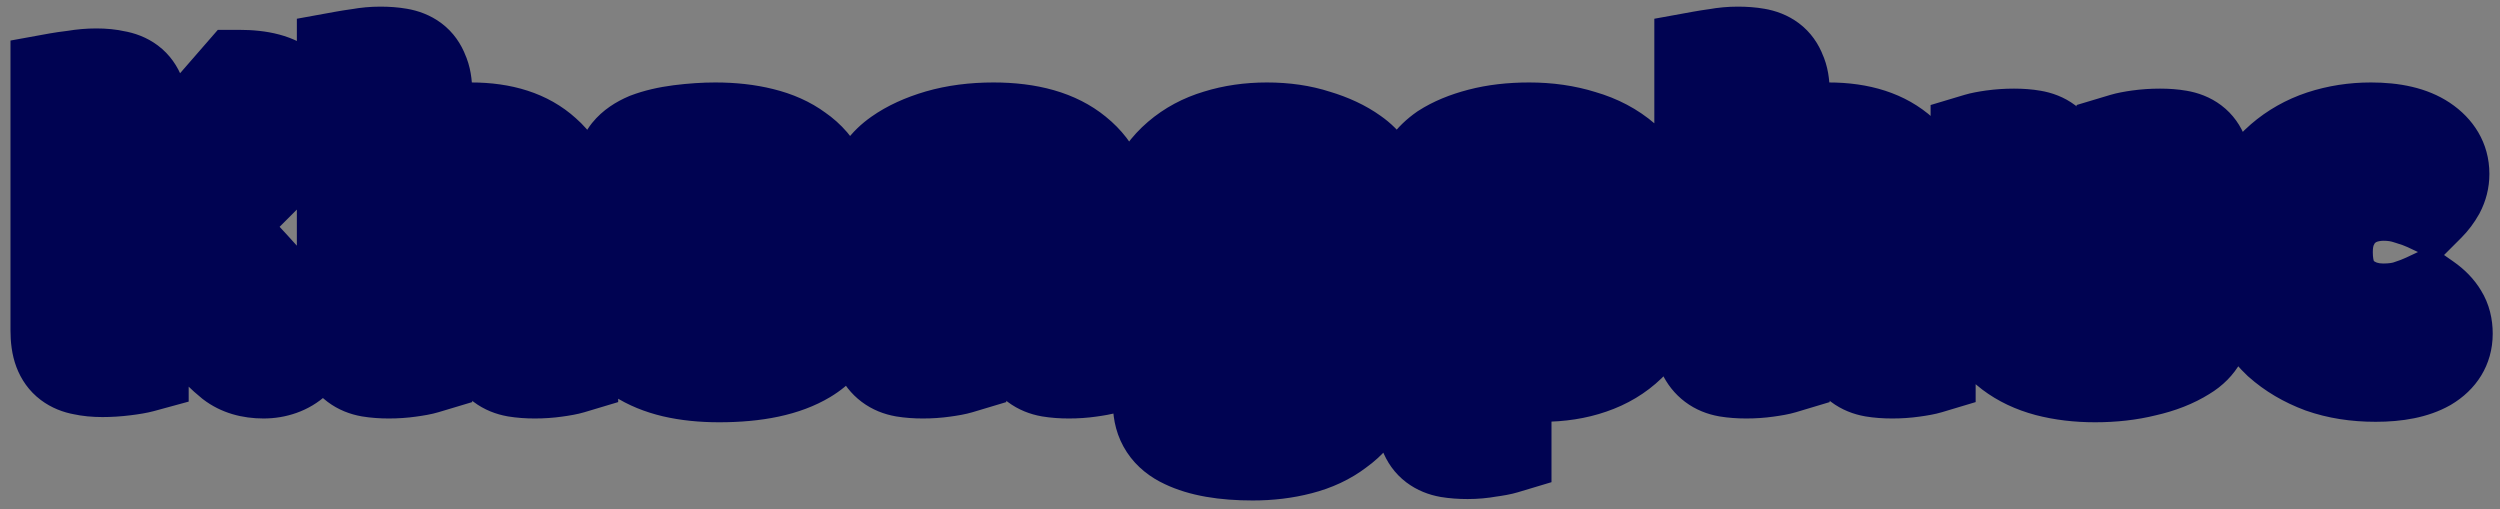
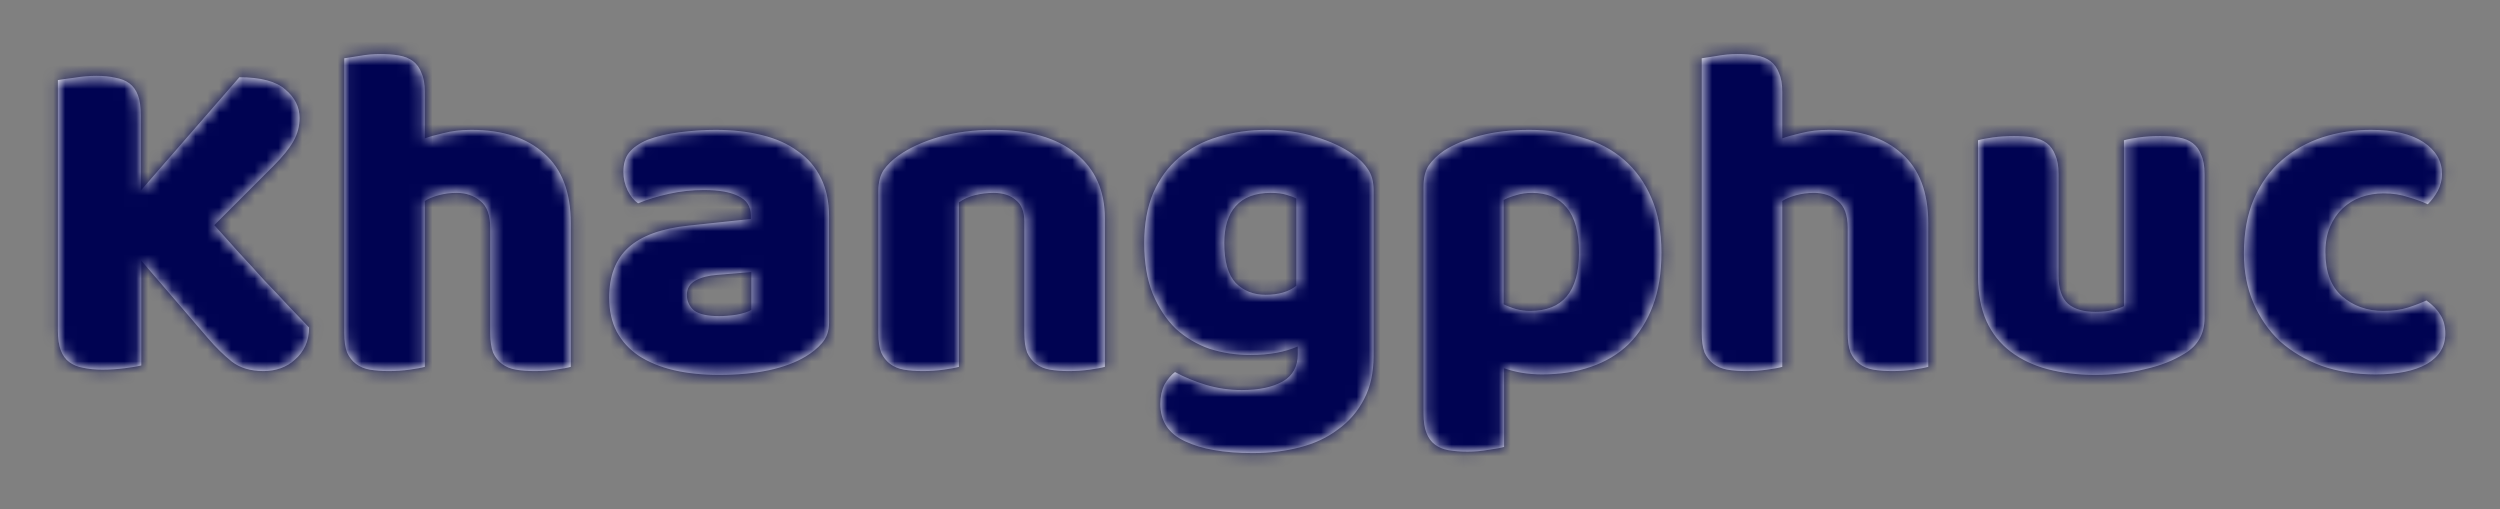
<svg xmlns="http://www.w3.org/2000/svg" width="211" height="43" viewBox="0 0 211 43" fill="none">
  <rect x="0" y="0" width="211" height="43" fill="#808080" stroke="none" />
  <mask id="path-1-outside-1_202_4000" maskUnits="userSpaceOnUse" x="0" y="0" width="211" height="43" fill="black">
-     <rect fill="white" width="211" height="43" />
    <path d="M11.925 22V30.84C11.632 30.92 11.165 31 10.525 31.08C9.885 31.16 9.258 31.2 8.645 31.2C8.032 31.2 7.485 31.147 7.005 31.04C6.552 30.96 6.165 30.8 5.845 30.56C5.525 30.32 5.285 29.987 5.125 29.56C4.965 29.133 4.885 28.573 4.885 27.88V6.76C5.178 6.707 5.645 6.64 6.285 6.56C6.925 6.453 7.538 6.4 8.125 6.4C8.738 6.4 9.272 6.453 9.725 6.56C10.205 6.64 10.605 6.8 10.925 7.04C11.245 7.28 11.485 7.613 11.645 8.04C11.805 8.467 11.885 9.027 11.885 9.72V16.08L20.205 6.52C22.018 6.52 23.312 6.867 24.085 7.56C24.885 8.227 25.285 9.027 25.285 9.96C25.285 10.653 25.112 11.307 24.765 11.92C24.419 12.533 23.858 13.227 23.085 14L18.085 19C18.752 19.747 19.445 20.52 20.165 21.32C20.912 22.12 21.632 22.907 22.325 23.68C23.045 24.427 23.725 25.147 24.365 25.84C25.032 26.533 25.605 27.133 26.085 27.64C26.085 28.227 25.979 28.747 25.765 29.2C25.552 29.653 25.259 30.04 24.885 30.36C24.538 30.68 24.139 30.92 23.685 31.08C23.232 31.24 22.752 31.32 22.245 31.32C21.152 31.32 20.259 31.053 19.565 30.52C18.872 29.96 18.205 29.307 17.565 28.56L11.925 22ZM48.175 30.96C47.908 31.04 47.481 31.12 46.895 31.2C46.334 31.28 45.748 31.32 45.135 31.32C44.548 31.32 44.014 31.28 43.535 31.2C43.081 31.12 42.694 30.96 42.374 30.72C42.054 30.48 41.801 30.16 41.614 29.76C41.455 29.333 41.374 28.787 41.374 28.12V19.24C41.374 18.147 41.094 17.387 40.535 16.96C40.001 16.507 39.334 16.28 38.535 16.28C38.001 16.28 37.495 16.347 37.014 16.48C36.535 16.613 36.148 16.773 35.855 16.96V30.96C35.588 31.04 35.161 31.12 34.575 31.2C34.014 31.28 33.428 31.32 32.815 31.32C32.228 31.32 31.695 31.28 31.215 31.2C30.761 31.12 30.375 30.96 30.055 30.72C29.735 30.48 29.481 30.16 29.294 29.76C29.134 29.333 29.055 28.787 29.055 28.12V4.92C29.348 4.867 29.774 4.8 30.334 4.72C30.921 4.613 31.508 4.56 32.094 4.56C32.681 4.56 33.201 4.6 33.654 4.68C34.135 4.76 34.535 4.92 34.855 5.16C35.175 5.4 35.414 5.733 35.575 6.16C35.761 6.56 35.855 7.093 35.855 7.76V11.68C36.201 11.547 36.721 11.4 37.414 11.24C38.135 11.053 38.921 10.96 39.775 10.96C42.414 10.96 44.468 11.627 45.934 12.96C47.428 14.267 48.175 16.227 48.175 18.84V30.96ZM60.693 26.68C61.146 26.68 61.64 26.64 62.173 26.56C62.733 26.453 63.146 26.32 63.413 26.16V22.96L60.533 23.2C59.786 23.253 59.173 23.413 58.693 23.68C58.213 23.947 57.973 24.347 57.973 24.88C57.973 25.413 58.173 25.853 58.573 26.2C59 26.52 59.706 26.68 60.693 26.68ZM60.373 10.96C61.813 10.96 63.12 11.107 64.293 11.4C65.493 11.693 66.506 12.147 67.333 12.76C68.186 13.347 68.84 14.107 69.293 15.04C69.746 15.947 69.973 17.027 69.973 18.28V27.24C69.973 27.933 69.773 28.507 69.373 28.96C69 29.387 68.546 29.76 68.013 30.08C66.28 31.12 63.84 31.64 60.693 31.64C59.28 31.64 58 31.507 56.853 31.24C55.733 30.973 54.76 30.573 53.933 30.04C53.133 29.507 52.506 28.827 52.053 28C51.626 27.173 51.413 26.213 51.413 25.12C51.413 23.28 51.96 21.867 53.053 20.88C54.146 19.893 55.84 19.28 58.133 19.04L63.373 18.48V18.2C63.373 17.427 63.026 16.88 62.333 16.56C61.666 16.213 60.693 16.04 59.413 16.04C58.4 16.04 57.413 16.147 56.453 16.36C55.493 16.573 54.626 16.84 53.853 17.16C53.506 16.92 53.213 16.56 52.973 16.08C52.733 15.573 52.613 15.053 52.613 14.52C52.613 13.827 52.773 13.28 53.093 12.88C53.44 12.453 53.96 12.093 54.653 11.8C55.426 11.507 56.333 11.293 57.373 11.16C58.44 11.027 59.44 10.96 60.373 10.96ZM86.451 18.68C86.451 17.853 86.211 17.253 85.731 16.88C85.277 16.48 84.651 16.28 83.851 16.28C83.317 16.28 82.784 16.347 82.251 16.48C81.744 16.613 81.304 16.813 80.931 17.08V30.96C80.664 31.04 80.237 31.12 79.651 31.2C79.091 31.28 78.504 31.32 77.891 31.32C77.304 31.32 76.771 31.28 76.291 31.2C75.837 31.12 75.451 30.96 75.131 30.72C74.811 30.48 74.557 30.16 74.371 29.76C74.211 29.333 74.131 28.787 74.131 28.12V16.12C74.131 15.4 74.277 14.813 74.571 14.36C74.891 13.907 75.317 13.493 75.851 13.12C76.757 12.48 77.891 11.96 79.251 11.56C80.637 11.16 82.171 10.96 83.851 10.96C86.864 10.96 89.184 11.627 90.811 12.96C92.437 14.267 93.251 16.093 93.251 18.44V30.96C92.984 31.04 92.557 31.12 91.971 31.2C91.411 31.28 90.824 31.32 90.211 31.32C89.624 31.32 89.091 31.28 88.611 31.2C88.157 31.12 87.771 30.96 87.451 30.72C87.131 30.48 86.877 30.16 86.691 29.76C86.531 29.333 86.451 28.787 86.451 28.12V18.68ZM106.931 10.96C108.451 10.96 109.824 11.16 111.051 11.56C112.304 11.933 113.358 12.427 114.211 13.04C114.744 13.413 115.158 13.827 115.451 14.28C115.771 14.733 115.931 15.32 115.931 16.04V30.04C115.931 31.453 115.664 32.667 115.131 33.68C114.598 34.72 113.864 35.573 112.931 36.24C112.024 36.933 110.944 37.44 109.691 37.76C108.464 38.08 107.144 38.24 105.731 38.24C103.304 38.24 101.398 37.907 100.011 37.24C98.624 36.6 97.931 35.547 97.931 34.08C97.931 33.467 98.051 32.92 98.291 32.44C98.558 31.987 98.851 31.64 99.171 31.4C99.944 31.827 100.811 32.187 101.771 32.48C102.758 32.773 103.771 32.92 104.811 32.92C106.251 32.92 107.398 32.68 108.251 32.2C109.104 31.72 109.531 30.947 109.531 29.88V29.24C108.438 29.72 107.104 29.96 105.531 29.96C104.331 29.96 103.184 29.787 102.091 29.44C101.024 29.067 100.078 28.507 99.251 27.76C98.451 26.987 97.798 26 97.291 24.8C96.811 23.6 96.571 22.173 96.571 20.52C96.571 18.893 96.824 17.48 97.331 16.28C97.864 15.08 98.584 14.093 99.491 13.32C100.424 12.52 101.518 11.933 102.771 11.56C104.051 11.16 105.438 10.96 106.931 10.96ZM109.411 16.76C109.224 16.653 108.944 16.547 108.571 16.44C108.224 16.333 107.784 16.28 107.251 16.28C105.944 16.28 104.958 16.653 104.291 17.4C103.651 18.12 103.331 19.16 103.331 20.52C103.331 22.067 103.651 23.187 104.291 23.88C104.958 24.547 105.798 24.88 106.811 24.88C107.904 24.88 108.771 24.627 109.411 24.12V16.76ZM129.066 10.96C130.666 10.96 132.146 11.173 133.506 11.6C134.893 12 136.08 12.627 137.066 13.48C138.053 14.333 138.826 15.413 139.386 16.72C139.946 18 140.226 19.533 140.226 21.32C140.226 23.027 139.986 24.52 139.506 25.8C139.026 27.08 138.346 28.16 137.466 29.04C136.586 29.893 135.52 30.533 134.266 30.96C133.04 31.387 131.666 31.6 130.146 31.6C129 31.6 127.933 31.427 126.946 31.08V37.72C126.68 37.8 126.253 37.88 125.666 37.96C125.08 38.067 124.48 38.12 123.866 38.12C123.28 38.12 122.746 38.08 122.266 38C121.813 37.92 121.426 37.76 121.106 37.52C120.786 37.28 120.546 36.947 120.386 36.52C120.226 36.12 120.146 35.587 120.146 34.92V15.72C120.146 15 120.293 14.413 120.586 13.96C120.906 13.507 121.333 13.093 121.866 12.72C122.693 12.187 123.72 11.76 124.946 11.44C126.173 11.12 127.546 10.96 129.066 10.96ZM129.146 26.24C131.893 26.24 133.266 24.6 133.266 21.32C133.266 19.613 132.92 18.347 132.226 17.52C131.56 16.693 130.586 16.28 129.306 16.28C128.8 16.28 128.346 16.347 127.946 16.48C127.546 16.587 127.2 16.72 126.906 16.88V25.68C127.226 25.84 127.573 25.973 127.946 26.08C128.32 26.187 128.72 26.24 129.146 26.24ZM162.745 30.96C162.478 31.04 162.052 31.12 161.465 31.2C160.905 31.28 160.318 31.32 159.705 31.32C159.118 31.32 158.585 31.28 158.105 31.2C157.652 31.12 157.265 30.96 156.945 30.72C156.625 30.48 156.372 30.16 156.185 29.76C156.025 29.333 155.945 28.787 155.945 28.12V19.24C155.945 18.147 155.665 17.387 155.105 16.96C154.572 16.507 153.905 16.28 153.105 16.28C152.572 16.28 152.065 16.347 151.585 16.48C151.105 16.613 150.718 16.773 150.425 16.96V30.96C150.158 31.04 149.732 31.12 149.145 31.2C148.585 31.28 147.998 31.32 147.385 31.32C146.798 31.32 146.265 31.28 145.785 31.2C145.332 31.12 144.945 30.96 144.625 30.72C144.305 30.48 144.052 30.16 143.865 29.76C143.705 29.333 143.625 28.787 143.625 28.12V4.92C143.918 4.867 144.345 4.8 144.905 4.72C145.492 4.613 146.078 4.56 146.665 4.56C147.252 4.56 147.772 4.6 148.225 4.68C148.705 4.76 149.105 4.92 149.425 5.16C149.745 5.4 149.985 5.733 150.145 6.16C150.332 6.56 150.425 7.093 150.425 7.76V11.68C150.772 11.547 151.292 11.4 151.985 11.24C152.705 11.053 153.492 10.96 154.345 10.96C156.985 10.96 159.038 11.627 160.505 12.96C161.998 14.267 162.745 16.227 162.745 18.84V30.96ZM166.943 11.84C167.21 11.76 167.623 11.68 168.183 11.6C168.77 11.52 169.37 11.48 169.983 11.48C170.57 11.48 171.09 11.52 171.543 11.6C172.023 11.68 172.423 11.84 172.743 12.08C173.063 12.32 173.303 12.653 173.463 13.08C173.65 13.48 173.743 14.013 173.743 14.68V23.28C173.743 24.373 174.01 25.16 174.543 25.64C175.077 26.093 175.85 26.32 176.863 26.32C177.477 26.32 177.97 26.267 178.343 26.16C178.743 26.053 179.05 25.947 179.263 25.84V11.84C179.53 11.76 179.943 11.68 180.503 11.6C181.09 11.52 181.69 11.48 182.303 11.48C182.89 11.48 183.41 11.52 183.863 11.6C184.343 11.68 184.743 11.84 185.063 12.08C185.383 12.32 185.623 12.653 185.783 13.08C185.97 13.48 186.063 14.013 186.063 14.68V26.84C186.063 28.173 185.503 29.173 184.383 29.84C183.45 30.427 182.33 30.867 181.023 31.16C179.743 31.48 178.343 31.64 176.823 31.64C175.383 31.64 174.05 31.48 172.823 31.16C171.623 30.84 170.583 30.347 169.703 29.68C168.823 29.013 168.143 28.16 167.663 27.12C167.183 26.053 166.943 24.773 166.943 23.28V11.84ZM201.185 16.32C200.518 16.32 199.878 16.427 199.265 16.64C198.678 16.853 198.158 17.173 197.705 17.6C197.278 18 196.931 18.507 196.665 19.12C196.398 19.733 196.265 20.453 196.265 21.28C196.265 22.933 196.731 24.173 197.665 25C198.625 25.827 199.785 26.24 201.145 26.24C201.945 26.24 202.638 26.147 203.225 25.96C203.811 25.773 204.331 25.573 204.785 25.36C205.318 25.733 205.718 26.147 205.985 26.6C206.251 27.027 206.385 27.547 206.385 28.16C206.385 29.253 205.865 30.107 204.825 30.72C203.785 31.307 202.345 31.6 200.505 31.6C198.825 31.6 197.305 31.36 195.945 30.88C194.585 30.373 193.411 29.68 192.425 28.8C191.465 27.893 190.718 26.813 190.185 25.56C189.651 24.307 189.385 22.92 189.385 21.4C189.385 19.64 189.665 18.107 190.225 16.8C190.811 15.467 191.598 14.373 192.585 13.52C193.571 12.667 194.705 12.027 195.985 11.6C197.291 11.173 198.665 10.96 200.105 10.96C202.025 10.96 203.505 11.307 204.545 12C205.585 12.693 206.105 13.587 206.105 14.68C206.105 15.187 205.985 15.667 205.745 16.12C205.505 16.547 205.225 16.92 204.905 17.24C204.451 17.027 203.905 16.827 203.265 16.64C202.625 16.427 201.931 16.32 201.185 16.32Z" />
  </mask>
  <path d="M11.925 22V30.84C11.632 30.92 11.165 31 10.525 31.08C9.885 31.16 9.258 31.2 8.645 31.2C8.032 31.2 7.485 31.147 7.005 31.04C6.552 30.96 6.165 30.8 5.845 30.56C5.525 30.32 5.285 29.987 5.125 29.56C4.965 29.133 4.885 28.573 4.885 27.88V6.76C5.178 6.707 5.645 6.64 6.285 6.56C6.925 6.453 7.538 6.4 8.125 6.4C8.738 6.4 9.272 6.453 9.725 6.56C10.205 6.64 10.605 6.8 10.925 7.04C11.245 7.28 11.485 7.613 11.645 8.04C11.805 8.467 11.885 9.027 11.885 9.72V16.08L20.205 6.52C22.018 6.52 23.312 6.867 24.085 7.56C24.885 8.227 25.285 9.027 25.285 9.96C25.285 10.653 25.112 11.307 24.765 11.92C24.419 12.533 23.858 13.227 23.085 14L18.085 19C18.752 19.747 19.445 20.52 20.165 21.32C20.912 22.12 21.632 22.907 22.325 23.68C23.045 24.427 23.725 25.147 24.365 25.84C25.032 26.533 25.605 27.133 26.085 27.64C26.085 28.227 25.979 28.747 25.765 29.2C25.552 29.653 25.259 30.04 24.885 30.36C24.538 30.68 24.139 30.92 23.685 31.08C23.232 31.24 22.752 31.32 22.245 31.32C21.152 31.32 20.259 31.053 19.565 30.52C18.872 29.96 18.205 29.307 17.565 28.56L11.925 22ZM48.175 30.96C47.908 31.04 47.481 31.12 46.895 31.2C46.334 31.28 45.748 31.32 45.135 31.32C44.548 31.32 44.014 31.28 43.535 31.2C43.081 31.12 42.694 30.96 42.374 30.72C42.054 30.48 41.801 30.16 41.614 29.76C41.455 29.333 41.374 28.787 41.374 28.12V19.24C41.374 18.147 41.094 17.387 40.535 16.96C40.001 16.507 39.334 16.28 38.535 16.28C38.001 16.28 37.495 16.347 37.014 16.48C36.535 16.613 36.148 16.773 35.855 16.96V30.96C35.588 31.04 35.161 31.12 34.575 31.2C34.014 31.28 33.428 31.32 32.815 31.32C32.228 31.32 31.695 31.28 31.215 31.2C30.761 31.12 30.375 30.96 30.055 30.72C29.735 30.48 29.481 30.16 29.294 29.76C29.134 29.333 29.055 28.787 29.055 28.12V4.92C29.348 4.867 29.774 4.8 30.334 4.72C30.921 4.613 31.508 4.56 32.094 4.56C32.681 4.56 33.201 4.6 33.654 4.68C34.135 4.76 34.535 4.92 34.855 5.16C35.175 5.4 35.414 5.733 35.575 6.16C35.761 6.56 35.855 7.093 35.855 7.76V11.68C36.201 11.547 36.721 11.4 37.414 11.24C38.135 11.053 38.921 10.96 39.775 10.96C42.414 10.96 44.468 11.627 45.934 12.96C47.428 14.267 48.175 16.227 48.175 18.84V30.96ZM60.693 26.68C61.146 26.68 61.64 26.64 62.173 26.56C62.733 26.453 63.146 26.32 63.413 26.16V22.96L60.533 23.2C59.786 23.253 59.173 23.413 58.693 23.68C58.213 23.947 57.973 24.347 57.973 24.88C57.973 25.413 58.173 25.853 58.573 26.2C59 26.52 59.706 26.68 60.693 26.68ZM60.373 10.96C61.813 10.96 63.12 11.107 64.293 11.4C65.493 11.693 66.506 12.147 67.333 12.76C68.186 13.347 68.84 14.107 69.293 15.04C69.746 15.947 69.973 17.027 69.973 18.28V27.24C69.973 27.933 69.773 28.507 69.373 28.96C69 29.387 68.546 29.76 68.013 30.08C66.28 31.12 63.84 31.64 60.693 31.64C59.28 31.64 58 31.507 56.853 31.24C55.733 30.973 54.76 30.573 53.933 30.04C53.133 29.507 52.506 28.827 52.053 28C51.626 27.173 51.413 26.213 51.413 25.12C51.413 23.28 51.96 21.867 53.053 20.88C54.146 19.893 55.84 19.28 58.133 19.04L63.373 18.48V18.2C63.373 17.427 63.026 16.88 62.333 16.56C61.666 16.213 60.693 16.04 59.413 16.04C58.4 16.04 57.413 16.147 56.453 16.36C55.493 16.573 54.626 16.84 53.853 17.16C53.506 16.92 53.213 16.56 52.973 16.08C52.733 15.573 52.613 15.053 52.613 14.52C52.613 13.827 52.773 13.28 53.093 12.88C53.44 12.453 53.96 12.093 54.653 11.8C55.426 11.507 56.333 11.293 57.373 11.16C58.44 11.027 59.44 10.96 60.373 10.96ZM86.451 18.68C86.451 17.853 86.211 17.253 85.731 16.88C85.277 16.48 84.651 16.28 83.851 16.28C83.317 16.28 82.784 16.347 82.251 16.48C81.744 16.613 81.304 16.813 80.931 17.08V30.96C80.664 31.04 80.237 31.12 79.651 31.2C79.091 31.28 78.504 31.32 77.891 31.32C77.304 31.32 76.771 31.28 76.291 31.2C75.837 31.12 75.451 30.96 75.131 30.72C74.811 30.48 74.557 30.16 74.371 29.76C74.211 29.333 74.131 28.787 74.131 28.12V16.12C74.131 15.4 74.277 14.813 74.571 14.36C74.891 13.907 75.317 13.493 75.851 13.12C76.757 12.48 77.891 11.96 79.251 11.56C80.637 11.16 82.171 10.96 83.851 10.96C86.864 10.96 89.184 11.627 90.811 12.96C92.437 14.267 93.251 16.093 93.251 18.44V30.96C92.984 31.04 92.557 31.12 91.971 31.2C91.411 31.28 90.824 31.32 90.211 31.32C89.624 31.32 89.091 31.28 88.611 31.2C88.157 31.12 87.771 30.96 87.451 30.72C87.131 30.48 86.877 30.16 86.691 29.76C86.531 29.333 86.451 28.787 86.451 28.12V18.68ZM106.931 10.96C108.451 10.96 109.824 11.16 111.051 11.56C112.304 11.933 113.358 12.427 114.211 13.04C114.744 13.413 115.158 13.827 115.451 14.28C115.771 14.733 115.931 15.32 115.931 16.04V30.04C115.931 31.453 115.664 32.667 115.131 33.68C114.598 34.72 113.864 35.573 112.931 36.24C112.024 36.933 110.944 37.44 109.691 37.76C108.464 38.08 107.144 38.24 105.731 38.24C103.304 38.24 101.398 37.907 100.011 37.24C98.624 36.6 97.931 35.547 97.931 34.08C97.931 33.467 98.051 32.92 98.291 32.44C98.558 31.987 98.851 31.64 99.171 31.4C99.944 31.827 100.811 32.187 101.771 32.48C102.758 32.773 103.771 32.92 104.811 32.92C106.251 32.92 107.398 32.68 108.251 32.2C109.104 31.72 109.531 30.947 109.531 29.88V29.24C108.438 29.72 107.104 29.96 105.531 29.96C104.331 29.96 103.184 29.787 102.091 29.44C101.024 29.067 100.078 28.507 99.251 27.76C98.451 26.987 97.798 26 97.291 24.8C96.811 23.6 96.571 22.173 96.571 20.52C96.571 18.893 96.824 17.48 97.331 16.28C97.864 15.08 98.584 14.093 99.491 13.32C100.424 12.52 101.518 11.933 102.771 11.56C104.051 11.16 105.438 10.96 106.931 10.96ZM109.411 16.76C109.224 16.653 108.944 16.547 108.571 16.44C108.224 16.333 107.784 16.28 107.251 16.28C105.944 16.28 104.958 16.653 104.291 17.4C103.651 18.12 103.331 19.16 103.331 20.52C103.331 22.067 103.651 23.187 104.291 23.88C104.958 24.547 105.798 24.88 106.811 24.88C107.904 24.88 108.771 24.627 109.411 24.12V16.76ZM129.066 10.96C130.666 10.96 132.146 11.173 133.506 11.6C134.893 12 136.08 12.627 137.066 13.48C138.053 14.333 138.826 15.413 139.386 16.72C139.946 18 140.226 19.533 140.226 21.32C140.226 23.027 139.986 24.52 139.506 25.8C139.026 27.08 138.346 28.16 137.466 29.04C136.586 29.893 135.52 30.533 134.266 30.96C133.04 31.387 131.666 31.6 130.146 31.6C129 31.6 127.933 31.427 126.946 31.08V37.72C126.68 37.8 126.253 37.88 125.666 37.96C125.08 38.067 124.48 38.12 123.866 38.12C123.28 38.12 122.746 38.08 122.266 38C121.813 37.92 121.426 37.76 121.106 37.52C120.786 37.28 120.546 36.947 120.386 36.52C120.226 36.12 120.146 35.587 120.146 34.92V15.72C120.146 15 120.293 14.413 120.586 13.96C120.906 13.507 121.333 13.093 121.866 12.72C122.693 12.187 123.72 11.76 124.946 11.44C126.173 11.12 127.546 10.96 129.066 10.96ZM129.146 26.24C131.893 26.24 133.266 24.6 133.266 21.32C133.266 19.613 132.92 18.347 132.226 17.52C131.56 16.693 130.586 16.28 129.306 16.28C128.8 16.28 128.346 16.347 127.946 16.48C127.546 16.587 127.2 16.72 126.906 16.88V25.68C127.226 25.84 127.573 25.973 127.946 26.08C128.32 26.187 128.72 26.24 129.146 26.24ZM162.745 30.96C162.478 31.04 162.052 31.12 161.465 31.2C160.905 31.28 160.318 31.32 159.705 31.32C159.118 31.32 158.585 31.28 158.105 31.2C157.652 31.12 157.265 30.96 156.945 30.72C156.625 30.48 156.372 30.16 156.185 29.76C156.025 29.333 155.945 28.787 155.945 28.12V19.24C155.945 18.147 155.665 17.387 155.105 16.96C154.572 16.507 153.905 16.28 153.105 16.28C152.572 16.28 152.065 16.347 151.585 16.48C151.105 16.613 150.718 16.773 150.425 16.96V30.96C150.158 31.04 149.732 31.12 149.145 31.2C148.585 31.28 147.998 31.32 147.385 31.32C146.798 31.32 146.265 31.28 145.785 31.2C145.332 31.12 144.945 30.96 144.625 30.72C144.305 30.48 144.052 30.16 143.865 29.76C143.705 29.333 143.625 28.787 143.625 28.12V4.92C143.918 4.867 144.345 4.8 144.905 4.72C145.492 4.613 146.078 4.56 146.665 4.56C147.252 4.56 147.772 4.6 148.225 4.68C148.705 4.76 149.105 4.92 149.425 5.16C149.745 5.4 149.985 5.733 150.145 6.16C150.332 6.56 150.425 7.093 150.425 7.76V11.68C150.772 11.547 151.292 11.4 151.985 11.24C152.705 11.053 153.492 10.96 154.345 10.96C156.985 10.96 159.038 11.627 160.505 12.96C161.998 14.267 162.745 16.227 162.745 18.84V30.96ZM166.943 11.84C167.21 11.76 167.623 11.68 168.183 11.6C168.77 11.52 169.37 11.48 169.983 11.48C170.57 11.48 171.09 11.52 171.543 11.6C172.023 11.68 172.423 11.84 172.743 12.08C173.063 12.32 173.303 12.653 173.463 13.08C173.65 13.48 173.743 14.013 173.743 14.68V23.28C173.743 24.373 174.01 25.16 174.543 25.64C175.077 26.093 175.85 26.32 176.863 26.32C177.477 26.32 177.97 26.267 178.343 26.16C178.743 26.053 179.05 25.947 179.263 25.84V11.84C179.53 11.76 179.943 11.68 180.503 11.6C181.09 11.52 181.69 11.48 182.303 11.48C182.89 11.48 183.41 11.52 183.863 11.6C184.343 11.68 184.743 11.84 185.063 12.08C185.383 12.32 185.623 12.653 185.783 13.08C185.97 13.48 186.063 14.013 186.063 14.68V26.84C186.063 28.173 185.503 29.173 184.383 29.84C183.45 30.427 182.33 30.867 181.023 31.16C179.743 31.48 178.343 31.64 176.823 31.64C175.383 31.64 174.05 31.48 172.823 31.16C171.623 30.84 170.583 30.347 169.703 29.68C168.823 29.013 168.143 28.16 167.663 27.12C167.183 26.053 166.943 24.773 166.943 23.28V11.84ZM201.185 16.32C200.518 16.32 199.878 16.427 199.265 16.64C198.678 16.853 198.158 17.173 197.705 17.6C197.278 18 196.931 18.507 196.665 19.12C196.398 19.733 196.265 20.453 196.265 21.28C196.265 22.933 196.731 24.173 197.665 25C198.625 25.827 199.785 26.24 201.145 26.24C201.945 26.24 202.638 26.147 203.225 25.96C203.811 25.773 204.331 25.573 204.785 25.36C205.318 25.733 205.718 26.147 205.985 26.6C206.251 27.027 206.385 27.547 206.385 28.16C206.385 29.253 205.865 30.107 204.825 30.72C203.785 31.307 202.345 31.6 200.505 31.6C198.825 31.6 197.305 31.36 195.945 30.88C194.585 30.373 193.411 29.68 192.425 28.8C191.465 27.893 190.718 26.813 190.185 25.56C189.651 24.307 189.385 22.92 189.385 21.4C189.385 19.64 189.665 18.107 190.225 16.8C190.811 15.467 191.598 14.373 192.585 13.52C193.571 12.667 194.705 12.027 195.985 11.6C197.291 11.173 198.665 10.96 200.105 10.96C202.025 10.96 203.505 11.307 204.545 12C205.585 12.693 206.105 13.587 206.105 14.68C206.105 15.187 205.985 15.667 205.745 16.12C205.505 16.547 205.225 16.92 204.905 17.24C204.451 17.027 203.905 16.827 203.265 16.64C202.625 16.427 201.931 16.32 201.185 16.32Z" fill="white" />
-   <path d="M11.925 22L14.958 19.392L7.925 11.212V22H11.925ZM11.925 30.84L12.978 34.699L15.925 33.895V30.84H11.925ZM10.525 31.08L11.021 35.049H11.021L10.525 31.08ZM7.005 31.04L7.873 27.135L7.787 27.116L7.7 27.101L7.005 31.04ZM5.845 30.56L3.445 33.76H3.445L5.845 30.56ZM5.125 29.56L1.38 30.965H1.38L5.125 29.56ZM4.885 6.76L4.17 2.825L0.885 3.422V6.76H4.885ZM6.285 6.56L6.781 10.529L6.862 10.519L6.943 10.506L6.285 6.56ZM9.725 6.56L8.809 10.454L8.937 10.484L9.068 10.506L9.725 6.56ZM10.925 7.04L8.525 10.24L8.525 10.24L10.925 7.04ZM11.645 8.04L7.9 9.444L7.9 9.444L11.645 8.04ZM11.885 16.08H7.885V26.769L14.902 18.706L11.885 16.08ZM20.205 6.52V2.52H18.384L17.188 3.894L20.205 6.52ZM24.085 7.56L21.415 10.538L21.469 10.587L21.524 10.633L24.085 7.56ZM24.765 11.92L21.283 9.952V9.952L24.765 11.92ZM23.085 14L25.914 16.828L25.914 16.828L23.085 14ZM18.085 19L15.257 16.172L12.584 18.844L15.101 21.664L18.085 19ZM20.165 21.32L17.192 23.996L17.216 24.023L17.241 24.049L20.165 21.32ZM22.325 23.68L19.347 26.35L19.395 26.404L19.446 26.456L22.325 23.68ZM24.365 25.84L21.426 28.553L21.454 28.583L21.482 28.612L24.365 25.84ZM26.085 27.64H30.085V26.046L28.989 24.889L26.085 27.64ZM25.765 29.2L22.146 27.497L22.146 27.497L25.765 29.2ZM24.885 30.36L22.282 27.323L22.226 27.371L22.172 27.421L24.885 30.36ZM19.565 30.52L17.052 33.632L17.089 33.662L17.126 33.691L19.565 30.52ZM17.565 28.56L20.602 25.957L20.598 25.952L17.565 28.56ZM11.925 22H7.925V30.84H11.925H15.925V22H11.925ZM11.925 30.84L10.873 26.981C10.898 26.974 10.847 26.989 10.679 27.017C10.523 27.044 10.309 27.076 10.029 27.111L10.525 31.08L11.021 35.049C11.689 34.966 12.394 34.858 12.978 34.699L11.925 30.84ZM10.525 31.08L10.029 27.111C9.545 27.171 9.084 27.2 8.645 27.2V31.2V35.2C9.433 35.2 10.225 35.149 11.021 35.049L10.525 31.08ZM8.645 31.2V27.2C8.255 27.2 8.008 27.165 7.873 27.135L7.005 31.04L6.137 34.945C6.962 35.128 7.808 35.2 8.645 35.2V31.2ZM7.005 31.04L7.7 27.101C7.772 27.113 7.992 27.17 8.245 27.36L5.845 30.56L3.445 33.76C4.338 34.43 5.332 34.806 6.31 34.979L7.005 31.04ZM5.845 30.56L8.245 27.36C8.617 27.639 8.801 27.97 8.87 28.155L5.125 29.56L1.38 30.965C1.77 32.004 2.433 33.001 3.445 33.76L5.845 30.56ZM5.125 29.56L8.87 28.155C8.913 28.269 8.913 28.313 8.905 28.254C8.897 28.198 8.885 28.078 8.885 27.88H4.885H0.885C0.885 28.829 0.987 29.918 1.38 30.965L5.125 29.56ZM4.885 27.88H8.885V6.76H4.885H0.885V27.88H4.885ZM4.885 6.76L5.601 10.695C5.777 10.663 6.151 10.608 6.781 10.529L6.285 6.56L5.789 2.591C5.14 2.672 4.579 2.75 4.17 2.825L4.885 6.76ZM6.285 6.56L6.943 10.506C7.388 10.431 7.781 10.4 8.125 10.4V6.4V2.4C7.296 2.4 6.462 2.475 5.628 2.614L6.285 6.56ZM8.125 6.4V10.4C8.521 10.4 8.733 10.436 8.809 10.454L9.725 6.56L10.641 2.666C9.81 2.471 8.956 2.4 8.125 2.4V6.4ZM9.725 6.56L9.068 10.506C9.051 10.503 8.817 10.459 8.525 10.24L10.925 7.04L13.325 3.84C12.393 3.141 11.36 2.777 10.383 2.614L9.725 6.56ZM10.925 7.04L8.525 10.24C8.153 9.961 7.97 9.63 7.9 9.444L11.645 8.04L15.39 6.636C15.001 5.596 14.337 4.599 13.325 3.84L10.925 7.04ZM11.645 8.04L7.9 9.444C7.857 9.331 7.857 9.287 7.865 9.346C7.873 9.402 7.885 9.522 7.885 9.72H11.885H15.885C15.885 8.771 15.783 7.682 15.39 6.636L11.645 8.04ZM11.885 9.72H7.885V16.08H11.885H15.885V9.72H11.885ZM11.885 16.08L14.902 18.706L23.223 9.146L20.205 6.52L17.188 3.894L8.868 13.454L11.885 16.08ZM20.205 6.52V10.52C20.877 10.52 21.286 10.586 21.5 10.644C21.709 10.7 21.611 10.714 21.415 10.538L24.085 7.56L26.755 4.582C24.868 2.89 22.334 2.52 20.205 2.52V6.52ZM24.085 7.56L21.524 10.633C21.57 10.67 21.491 10.617 21.407 10.449C21.318 10.269 21.285 10.086 21.285 9.96H25.285H29.285C29.285 7.693 28.239 5.815 26.646 4.487L24.085 7.56ZM25.285 9.96H21.285C21.285 9.966 21.285 9.966 21.285 9.962C21.286 9.957 21.287 9.951 21.289 9.944C21.29 9.941 21.291 9.938 21.291 9.936C21.292 9.934 21.292 9.933 21.292 9.933C21.292 9.933 21.292 9.935 21.29 9.938C21.289 9.941 21.287 9.945 21.283 9.952L24.765 11.92L28.247 13.888C28.928 12.685 29.285 11.355 29.285 9.96H25.285ZM24.765 11.92L21.283 9.952C21.184 10.127 20.899 10.53 20.257 11.172L23.085 14L25.914 16.828C26.818 15.924 27.653 14.94 28.247 13.888L24.765 11.92ZM23.085 14L20.257 11.172L15.257 16.172L18.085 19L20.914 21.828L25.914 16.828L23.085 14ZM18.085 19L15.101 21.664C15.772 22.415 16.469 23.192 17.192 23.996L20.165 21.32L23.138 18.644C22.422 17.848 21.732 17.078 21.069 16.336L18.085 19ZM20.165 21.32L17.241 24.049C17.97 24.831 18.672 25.598 19.347 26.35L22.325 23.68L25.303 21.01C24.591 20.216 23.853 19.409 23.089 18.591L20.165 21.32ZM22.325 23.68L19.446 26.456C20.148 27.184 20.808 27.883 21.426 28.553L24.365 25.84L27.304 23.127C26.643 22.41 25.943 21.669 25.204 20.904L22.325 23.68ZM24.365 25.84L21.482 28.612C22.144 29.301 22.71 29.894 23.181 30.391L26.085 27.64L28.989 24.889C28.5 24.373 27.92 23.766 27.248 23.068L24.365 25.84ZM26.085 27.64H22.085C22.085 27.691 22.081 27.697 22.087 27.666C22.093 27.634 22.11 27.573 22.146 27.497L25.765 29.2L29.384 30.903C29.888 29.834 30.085 28.715 30.085 27.64H26.085ZM25.765 29.2L22.146 27.497C22.154 27.479 22.171 27.449 22.198 27.413C22.226 27.376 22.256 27.346 22.282 27.323L24.885 30.36L27.488 33.397C28.299 32.702 28.935 31.858 29.384 30.903L25.765 29.2ZM24.885 30.36L22.172 27.421C22.197 27.397 22.23 27.372 22.267 27.35C22.304 27.328 22.335 27.315 22.354 27.308L23.685 31.08L25.016 34.852C25.972 34.515 26.845 33.995 27.598 33.299L24.885 30.36ZM23.685 31.08L22.354 27.308C22.351 27.309 22.323 27.32 22.245 27.32V31.32V35.32C23.181 35.32 24.113 35.171 25.016 34.852L23.685 31.08ZM22.245 31.32V27.32C22.021 27.32 21.917 27.292 21.899 27.287C21.891 27.285 21.901 27.287 21.924 27.298C21.946 27.31 21.975 27.327 22.004 27.349L19.565 30.52L17.126 33.691C18.678 34.884 20.494 35.32 22.245 35.32V31.32ZM19.565 30.52L22.078 27.408C21.593 27.016 21.1 26.537 20.602 25.957L17.565 28.56L14.528 31.163C15.311 32.076 16.151 32.904 17.052 33.632L19.565 30.52ZM17.565 28.56L20.598 25.952L14.958 19.392L11.925 22L8.892 24.608L14.532 31.168L17.565 28.56ZM48.175 30.96L49.324 34.791L52.175 33.936V30.96H48.175ZM46.895 31.2L46.354 27.237L46.342 27.238L46.329 27.24L46.895 31.2ZM43.535 31.2L42.839 35.139L42.858 35.142L42.877 35.146L43.535 31.2ZM42.374 30.72L39.974 33.92L42.374 30.72ZM41.614 29.76L37.869 31.165L37.924 31.31L37.99 31.451L41.614 29.76ZM40.535 16.96L37.944 20.008L38.025 20.077L38.11 20.142L40.535 16.96ZM37.014 16.48L38.085 20.334L38.085 20.334L37.014 16.48ZM35.855 16.96L33.707 13.585L31.855 14.764V16.96H35.855ZM35.855 30.96L37.004 34.791L39.855 33.936V30.96H35.855ZM34.575 31.2L34.034 27.237L34.022 27.238L34.009 27.24L34.575 31.2ZM31.215 31.2L30.519 35.139L30.538 35.142L30.557 35.146L31.215 31.2ZM30.055 30.72L27.654 33.92L30.055 30.72ZM29.294 29.76L25.549 31.165L25.604 31.31L25.67 31.451L29.294 29.76ZM29.055 4.92L28.339 0.985L25.055 1.582V4.92H29.055ZM30.334 4.72L30.9 8.68L30.975 8.669L31.05 8.655L30.334 4.72ZM33.654 4.68L32.959 8.619L32.978 8.622L32.997 8.626L33.654 4.68ZM34.855 5.16L37.255 1.96V1.96L34.855 5.16ZM35.575 6.16L31.829 7.564L31.884 7.71L31.95 7.852L35.575 6.16ZM35.855 11.68H31.855V17.504L37.291 15.413L35.855 11.68ZM37.414 11.24L38.314 15.138L38.366 15.126L38.418 15.112L37.414 11.24ZM45.934 12.96L43.244 15.92L43.272 15.945L43.3 15.97L45.934 12.96ZM48.175 30.96L47.025 27.129C47.08 27.112 47.059 27.122 46.917 27.148C46.788 27.173 46.603 27.203 46.354 27.237L46.895 31.2L47.435 35.163C48.052 35.079 48.74 34.967 49.324 34.791L48.175 30.96ZM46.895 31.2L46.329 27.24C45.971 27.291 45.574 27.32 45.135 27.32V31.32V35.32C45.922 35.32 46.698 35.269 47.46 35.16L46.895 31.2ZM45.135 31.32V27.32C44.725 27.32 44.416 27.292 44.192 27.254L43.535 31.2L42.877 35.146C43.613 35.268 44.371 35.32 45.135 35.32V31.32ZM43.535 31.2L44.23 27.261C44.301 27.273 44.521 27.33 44.775 27.52L42.374 30.72L39.974 33.92C40.868 34.59 41.861 34.967 42.839 35.139L43.535 31.2ZM42.374 30.72L44.775 27.52C45.033 27.714 45.177 27.936 45.239 28.069L41.614 29.76L37.99 31.451C38.425 32.385 39.076 33.246 39.974 33.92L42.374 30.72ZM41.614 29.76L45.36 28.355C45.398 28.458 45.4 28.5 45.392 28.451C45.386 28.404 45.374 28.298 45.374 28.12H41.374H37.374C37.374 29.064 37.482 30.132 37.869 31.165L41.614 29.76ZM41.374 28.12H45.374V19.24H41.374H37.374V28.12H41.374ZM41.374 19.24H45.374C45.374 17.602 44.962 15.305 42.959 13.778L40.535 16.96L38.11 20.142C37.698 19.828 37.494 19.457 37.411 19.233C37.342 19.045 37.374 19.011 37.374 19.24H41.374ZM40.535 16.96L43.125 13.912C41.766 12.757 40.14 12.28 38.535 12.28V16.28V20.28C38.555 20.28 38.48 20.282 38.347 20.237C38.206 20.189 38.063 20.109 37.944 20.008L40.535 16.96ZM38.535 16.28V12.28C37.665 12.28 36.796 12.389 35.944 12.626L37.014 16.48L38.085 20.334C38.193 20.304 38.338 20.28 38.535 20.28V16.28ZM37.014 16.48L35.944 12.626C35.233 12.823 34.444 13.117 33.707 13.585L35.855 16.96L38.002 20.335C37.958 20.362 37.926 20.38 37.909 20.389C37.891 20.398 37.886 20.399 37.894 20.396C37.913 20.388 37.973 20.365 38.085 20.334L37.014 16.48ZM35.855 16.96H31.855V30.96H35.855H39.855V16.96H35.855ZM35.855 30.96L34.705 27.129C34.76 27.112 34.739 27.122 34.597 27.148C34.468 27.173 34.283 27.203 34.034 27.237L34.575 31.2L35.115 35.163C35.732 35.079 36.42 34.967 37.004 34.791L35.855 30.96ZM34.575 31.2L34.009 27.24C33.651 27.291 33.254 27.32 32.815 27.32V31.32V35.32C33.602 35.32 34.378 35.269 35.14 35.16L34.575 31.2ZM32.815 31.32V27.32C32.405 27.32 32.096 27.292 31.872 27.254L31.215 31.2L30.557 35.146C31.293 35.268 32.051 35.32 32.815 35.32V31.32ZM31.215 31.2L31.91 27.261C31.981 27.273 32.201 27.33 32.455 27.52L30.055 30.72L27.654 33.92C28.548 34.59 29.541 34.967 30.519 35.139L31.215 31.2ZM30.055 30.72L32.455 27.52C32.713 27.714 32.857 27.936 32.919 28.069L29.294 29.76L25.67 31.451C26.105 32.385 26.756 33.246 27.654 33.92L30.055 30.72ZM29.294 29.76L33.04 28.355C33.078 28.458 33.08 28.5 33.072 28.451C33.066 28.404 33.054 28.298 33.054 28.12H29.055H25.055C25.055 29.064 25.162 30.132 25.549 31.165L29.294 29.76ZM29.055 28.12H33.054V4.92H29.055H25.055V28.12H29.055ZM29.055 4.92L29.77 8.855C29.988 8.816 30.355 8.758 30.9 8.68L30.334 4.72L29.769 0.76C29.195 0.842 28.708 0.917 28.339 0.985L29.055 4.92ZM30.334 4.72L31.05 8.655C31.404 8.591 31.752 8.56 32.094 8.56V4.56V0.56C31.264 0.56 30.438 0.636 29.619 0.785L30.334 4.72ZM32.094 4.56V8.56C32.508 8.56 32.788 8.589 32.959 8.619L33.654 4.68L34.35 0.741C33.614 0.611 32.854 0.56 32.094 0.56V4.56ZM33.654 4.68L32.997 8.626C32.98 8.623 32.747 8.579 32.455 8.36L34.855 5.16L37.255 1.96C36.322 1.261 35.289 0.897 34.312 0.734L33.654 4.68ZM34.855 5.16L32.455 8.36C32.082 8.081 31.899 7.75 31.829 7.564L35.575 6.16L39.32 4.755C38.93 3.716 38.267 2.719 37.255 1.96L34.855 5.16ZM35.575 6.16L31.95 7.852C31.907 7.759 31.881 7.684 31.866 7.634C31.851 7.585 31.845 7.555 31.844 7.55C31.843 7.544 31.846 7.559 31.849 7.595C31.852 7.632 31.855 7.686 31.855 7.76H35.855H39.855C39.855 6.78 39.727 5.598 39.199 4.468L35.575 6.16ZM35.855 7.76H31.855V11.68H35.855H39.855V7.76H35.855ZM35.855 11.68L37.291 15.413C37.37 15.383 37.67 15.286 38.314 15.138L37.414 11.24L36.515 7.342C35.772 7.514 35.033 7.71 34.419 7.947L35.855 11.68ZM37.414 11.24L38.418 15.112C38.767 15.022 39.211 14.96 39.775 14.96V10.96V6.96C38.631 6.96 37.502 7.085 36.411 7.368L37.414 11.24ZM39.775 10.96V14.96C41.756 14.96 42.729 15.452 43.244 15.92L45.934 12.96L48.625 10C46.206 7.801 43.073 6.96 39.775 6.96V10.96ZM45.934 12.96L43.3 15.97C43.671 16.295 44.175 16.992 44.175 18.84H48.175H52.175C52.175 15.461 51.184 12.239 48.569 9.95L45.934 12.96ZM48.175 18.84H44.175V30.96H48.175H52.175V18.84H48.175ZM62.173 26.56L62.766 30.516L62.844 30.504L62.921 30.489L62.173 26.56ZM63.413 26.16L65.471 29.59L67.413 28.425V26.16H63.413ZM63.413 22.96H67.413V18.613L63.081 18.974L63.413 22.96ZM60.533 23.2L60.818 27.19L60.842 27.188L60.865 27.186L60.533 23.2ZM58.693 23.68L56.75 20.183L56.75 20.183L58.693 23.68ZM58.573 26.2L55.953 29.223L56.06 29.315L56.173 29.4L58.573 26.2ZM64.293 11.4L63.323 15.281L63.333 15.283L63.343 15.286L64.293 11.4ZM67.333 12.76L64.95 15.972L65.007 16.015L65.067 16.056L67.333 12.76ZM69.293 15.04L65.695 16.788L65.705 16.808L65.715 16.829L69.293 15.04ZM69.373 28.96L66.374 26.314L66.368 26.32L66.363 26.326L69.373 28.96ZM68.013 30.08L65.955 26.65L68.013 30.08ZM56.853 31.24L55.926 35.131L55.937 35.134L55.947 35.136L56.853 31.24ZM53.933 30.04L51.714 33.368L51.739 33.385L51.764 33.401L53.933 30.04ZM52.053 28L48.498 29.835L48.522 29.879L48.546 29.923L52.053 28ZM53.053 20.88L50.373 17.91L53.053 20.88ZM58.133 19.04L58.549 23.018L58.558 23.017L58.133 19.04ZM63.373 18.48L63.798 22.457L67.373 22.075V18.48H63.373ZM62.333 16.56L60.488 20.109L60.571 20.152L60.657 20.192L62.333 16.56ZM56.453 16.36L55.585 12.455V12.455L56.453 16.36ZM53.853 17.16L51.576 20.449L53.368 21.689L55.382 20.856L53.853 17.16ZM52.973 16.08L49.358 17.792L49.376 17.831L49.395 17.869L52.973 16.08ZM53.093 12.88L49.989 10.358L49.979 10.369L49.969 10.381L53.093 12.88ZM54.653 11.8L53.234 8.06L53.164 8.087L53.094 8.116L54.653 11.8ZM57.373 11.16L56.877 7.191L56.864 7.192L57.373 11.16ZM60.693 26.68V30.68C61.378 30.68 62.072 30.62 62.766 30.516L62.173 26.56L61.58 22.604C61.207 22.66 60.915 22.68 60.693 22.68V26.68ZM62.173 26.56L62.921 30.489C63.625 30.355 64.594 30.116 65.471 29.59L63.413 26.16L61.355 22.73C61.466 22.663 61.553 22.623 61.601 22.602C61.651 22.581 61.678 22.572 61.675 22.573C61.673 22.574 61.652 22.58 61.608 22.591C61.564 22.602 61.504 22.616 61.425 22.631L62.173 26.56ZM63.413 26.16H67.413V22.96H63.413H59.413V26.16H63.413ZM63.413 22.96L63.081 18.974L60.201 19.214L60.533 23.2L60.865 27.186L63.745 26.946L63.413 22.96ZM60.533 23.2L60.248 19.21C59.119 19.291 57.89 19.55 56.75 20.183L58.693 23.68L60.636 27.177C60.54 27.23 60.492 27.238 60.523 27.23C60.554 27.222 60.647 27.202 60.818 27.19L60.533 23.2ZM58.693 23.68L56.75 20.183C56.006 20.597 55.263 21.221 54.723 22.122C54.179 23.029 53.973 23.994 53.973 24.88H57.973H61.973C61.973 25.232 61.887 25.731 61.583 26.238C61.283 26.739 60.9 27.03 60.636 27.177L58.693 23.68ZM57.973 24.88H53.973C53.973 26.563 54.669 28.11 55.953 29.223L58.573 26.2L61.193 23.177C61.386 23.345 61.604 23.602 61.764 23.955C61.924 24.306 61.973 24.635 61.973 24.88H57.973ZM58.573 26.2L56.173 29.4C57.671 30.523 59.48 30.68 60.693 30.68V26.68V22.68C60.553 22.68 60.45 22.674 60.382 22.668C60.312 22.661 60.29 22.655 60.306 22.659C60.322 22.662 60.394 22.68 60.505 22.727C60.618 22.774 60.784 22.858 60.973 23L58.573 26.2ZM60.373 10.96V14.96C61.546 14.96 62.52 15.08 63.323 15.281L64.293 11.4L65.263 7.519C63.719 7.133 62.08 6.96 60.373 6.96V10.96ZM64.293 11.4L63.343 15.286C64.127 15.477 64.628 15.734 64.95 15.972L67.333 12.76L69.716 9.548C68.385 8.56 66.859 7.91 65.243 7.514L64.293 11.4ZM67.333 12.76L65.067 16.056C65.349 16.25 65.543 16.476 65.695 16.788L69.293 15.04L72.891 13.292C72.136 11.738 71.024 10.444 69.599 9.464L67.333 12.76ZM69.293 15.04L65.715 16.829C65.833 17.064 65.973 17.504 65.973 18.28H69.973H73.973C73.973 16.55 73.66 14.829 72.871 13.251L69.293 15.04ZM69.973 18.28H65.973V27.24H69.973H73.973V18.28H69.973ZM69.973 27.24H65.973C65.973 27.201 65.979 27.065 66.046 26.872C66.116 26.672 66.229 26.477 66.374 26.314L69.373 28.96L72.372 31.607C73.511 30.316 73.973 28.756 73.973 27.24H69.973ZM69.373 28.96L66.363 26.326C66.289 26.41 66.166 26.523 65.955 26.65L68.013 30.08L70.071 33.51C70.927 32.996 71.711 32.363 72.383 31.594L69.373 28.96ZM68.013 30.08L65.955 26.65C65.098 27.164 63.484 27.64 60.693 27.64V31.64V35.64C64.195 35.64 67.461 35.076 70.071 33.51L68.013 30.08ZM60.693 31.64V27.64C59.526 27.64 58.556 27.529 57.759 27.344L56.853 31.24L55.947 35.136C57.443 35.484 59.033 35.64 60.693 35.64V31.64ZM56.853 31.24L57.779 27.349C57.027 27.17 56.489 26.928 56.102 26.679L53.933 30.04L51.764 33.401C53.031 34.218 54.439 34.777 55.926 35.131L56.853 31.24ZM53.933 30.04L56.152 26.712C55.877 26.529 55.697 26.326 55.56 26.077L52.053 28L48.546 29.923C49.315 31.327 50.389 32.485 51.714 33.368L53.933 30.04ZM52.053 28L55.608 26.165C55.521 25.997 55.413 25.687 55.413 25.12H51.413H47.413C47.413 26.74 47.732 28.349 48.498 29.835L52.053 28ZM51.413 25.12H55.413C55.413 24.109 55.681 23.896 55.733 23.85L53.053 20.88L50.373 17.91C48.238 19.837 47.413 22.451 47.413 25.12H51.413ZM53.053 20.88L55.733 23.85C55.932 23.67 56.654 23.217 58.549 23.018L58.133 19.04L57.717 15.062C55.025 15.343 52.361 16.117 50.373 17.91L53.053 20.88ZM58.133 19.04L58.558 23.017L63.798 22.457L63.373 18.48L62.948 14.503L57.708 15.063L58.133 19.04ZM63.373 18.48H67.373V18.2H63.373H59.373V18.48H63.373ZM63.373 18.2H67.373C67.373 17.204 67.144 16.097 66.491 15.068C65.836 14.035 64.927 13.352 64.009 12.928L62.333 16.56L60.657 20.192C60.432 20.088 60.043 19.838 59.735 19.352C59.429 18.869 59.373 18.423 59.373 18.2H63.373ZM62.333 16.56L64.178 13.011C62.673 12.228 60.942 12.04 59.413 12.04V16.04V20.04C59.883 20.04 60.203 20.073 60.402 20.108C60.608 20.145 60.607 20.171 60.488 20.109L62.333 16.56ZM59.413 16.04V12.04C58.117 12.04 56.839 12.177 55.585 12.455L56.453 16.36L57.321 20.265C57.987 20.117 58.683 20.04 59.413 20.04V16.04ZM56.453 16.36L55.585 12.455C54.437 12.71 53.344 13.042 52.324 13.464L53.853 17.16L55.382 20.856C55.908 20.638 56.549 20.436 57.321 20.265L56.453 16.36ZM53.853 17.16L56.13 13.871C56.467 14.104 56.57 14.33 56.551 14.291L52.973 16.08L49.395 17.869C49.856 18.79 50.546 19.735 51.576 20.449L53.853 17.16ZM52.973 16.08L56.588 14.368C56.585 14.361 56.593 14.376 56.6 14.411C56.609 14.445 56.613 14.484 56.613 14.52H52.613H48.613C48.613 15.676 48.878 16.779 49.358 17.792L52.973 16.08ZM52.613 14.52H56.613C56.613 14.415 56.636 14.855 56.216 15.379L53.093 12.88L49.969 10.381C48.91 11.705 48.613 13.238 48.613 14.52H52.613ZM53.093 12.88L56.197 15.402C56.1 15.523 56.025 15.575 56.02 15.579C56.017 15.581 56.03 15.572 56.062 15.554C56.094 15.537 56.143 15.513 56.212 15.484L54.653 11.8L53.094 8.116C52.01 8.575 50.872 9.271 49.989 10.358L53.093 12.88ZM54.653 11.8L56.072 15.54C56.486 15.383 57.074 15.231 57.882 15.127L57.373 11.16L56.864 7.192C55.592 7.356 54.367 7.63 53.234 8.06L54.653 11.8ZM57.373 11.16L57.869 15.129C58.795 15.013 59.628 14.96 60.373 14.96V10.96V6.96C59.251 6.96 58.084 7.04 56.877 7.191L57.373 11.16ZM85.731 16.88L83.084 19.879L83.177 19.961L83.275 20.037L85.731 16.88ZM82.251 16.48L81.281 12.599L81.257 12.605L81.233 12.612L82.251 16.48ZM80.931 17.08L78.606 13.825L76.931 15.021V17.08H80.931ZM80.931 30.96L82.08 34.791L84.931 33.936V30.96H80.931ZM79.651 31.2L79.11 27.237L79.098 27.238L79.085 27.24L79.651 31.2ZM76.291 31.2L75.596 35.139L75.614 35.142L75.633 35.146L76.291 31.2ZM75.131 30.72L77.531 27.52L75.131 30.72ZM74.371 29.76L70.626 31.165L70.68 31.31L70.746 31.451L74.371 29.76ZM74.571 14.36L71.303 12.053L71.256 12.119L71.213 12.187L74.571 14.36ZM75.851 13.12L78.145 16.397L78.151 16.392L78.157 16.388L75.851 13.12ZM79.251 11.56L78.142 7.717L78.132 7.72L78.122 7.723L79.251 11.56ZM90.811 12.96L88.275 16.054L88.29 16.066L88.306 16.078L90.811 12.96ZM93.251 30.96L94.4 34.791L97.251 33.936V30.96H93.251ZM91.971 31.2L91.43 27.237L91.418 27.238L91.405 27.24L91.971 31.2ZM88.611 31.2L87.916 35.139L87.934 35.142L87.953 35.146L88.611 31.2ZM87.451 30.72L85.051 33.92L87.451 30.72ZM86.691 29.76L82.945 31.165L83 31.31L83.066 31.451L86.691 29.76ZM86.451 18.68H90.451C90.451 17.094 89.963 15.104 88.186 13.723L85.731 16.88L83.275 20.037C82.919 19.761 82.683 19.412 82.557 19.096C82.443 18.811 82.451 18.64 82.451 18.68H86.451ZM85.731 16.88L88.377 13.881C86.984 12.651 85.305 12.28 83.851 12.28V16.28V20.28C83.924 20.28 83.859 20.29 83.705 20.241C83.537 20.187 83.308 20.077 83.084 19.879L85.731 16.88ZM83.851 16.28V12.28C82.981 12.28 82.121 12.389 81.281 12.599L82.251 16.48L83.221 20.361C83.447 20.304 83.654 20.28 83.851 20.28V16.28ZM82.251 16.48L81.233 12.612C80.323 12.851 79.426 13.239 78.606 13.825L80.931 17.08L83.256 20.335C83.239 20.347 83.225 20.356 83.214 20.362C83.203 20.368 83.197 20.371 83.196 20.372C83.194 20.372 83.216 20.362 83.269 20.348L82.251 16.48ZM80.931 17.08H76.931V30.96H80.931H84.931V17.08H80.931ZM80.931 30.96L79.781 27.129C79.837 27.112 79.815 27.122 79.674 27.148C79.544 27.173 79.36 27.203 79.11 27.237L79.651 31.2L80.191 35.163C80.808 35.079 81.496 34.967 82.08 34.791L80.931 30.96ZM79.651 31.2L79.085 27.24C78.727 27.291 78.331 27.32 77.891 27.32V31.32V35.32C78.678 35.32 79.454 35.269 80.216 35.16L79.651 31.2ZM77.891 31.32V27.32C77.481 27.32 77.172 27.292 76.948 27.254L76.291 31.2L75.633 35.146C76.369 35.268 77.127 35.32 77.891 35.32V31.32ZM76.291 31.2L76.986 27.261C77.057 27.273 77.278 27.33 77.531 27.52L75.131 30.72L72.731 33.92C73.624 34.59 74.618 34.967 75.596 35.139L76.291 31.2ZM75.131 30.72L77.531 27.52C77.79 27.714 77.933 27.936 77.996 28.069L74.371 29.76L70.746 31.451C71.181 32.385 71.832 33.246 72.731 33.92L75.131 30.72ZM74.371 29.76L78.116 28.355C78.155 28.458 78.156 28.5 78.149 28.451C78.142 28.404 78.131 28.298 78.131 28.12H74.131H70.131C70.131 29.064 70.238 30.132 70.626 31.165L74.371 29.76ZM74.131 28.12H78.131V16.12H74.131H70.131V28.12H74.131ZM74.131 16.12H78.131C78.131 15.92 78.173 16.156 77.929 16.533L74.571 14.36L71.213 12.187C70.382 13.47 70.131 14.88 70.131 16.12H74.131ZM74.571 14.36L77.839 16.667C77.851 16.65 77.925 16.55 78.145 16.397L75.851 13.12L73.557 9.843C72.71 10.436 71.931 11.164 71.303 12.053L74.571 14.36ZM75.851 13.12L78.157 16.388C78.622 16.06 79.33 15.706 80.379 15.398L79.251 11.56L78.122 7.723C76.452 8.214 74.893 8.9 73.544 9.852L75.851 13.12ZM79.251 11.56L80.359 15.403C81.332 15.123 82.486 14.96 83.851 14.96V10.96V6.96C81.856 6.96 79.942 7.197 78.142 7.717L79.251 11.56ZM83.851 10.96V14.96C86.331 14.96 87.617 15.514 88.275 16.054L90.811 12.96L93.347 9.866C90.751 7.739 87.397 6.96 83.851 6.96V10.96ZM90.811 12.96L88.306 16.078C88.861 16.525 89.251 17.134 89.251 18.44H93.251H97.251C97.251 15.052 96.013 12.008 93.316 9.842L90.811 12.96ZM93.251 18.44H89.251V30.96H93.251H97.251V18.44H93.251ZM93.251 30.96L92.101 27.129C92.156 27.112 92.135 27.122 91.994 27.148C91.864 27.173 91.68 27.203 91.43 27.237L91.971 31.2L92.511 35.163C93.128 35.079 93.816 34.967 94.4 34.791L93.251 30.96ZM91.971 31.2L91.405 27.24C91.047 27.291 90.65 27.32 90.211 27.32V31.32V35.32C90.998 35.32 91.774 35.269 92.537 35.16L91.971 31.2ZM90.211 31.32V27.32C89.801 27.32 89.492 27.292 89.268 27.254L88.611 31.2L87.953 35.146C88.689 35.268 89.447 35.32 90.211 35.32V31.32ZM88.611 31.2L89.306 27.261C89.377 27.273 89.597 27.33 89.851 27.52L87.451 30.72L85.051 33.92C85.944 34.59 86.938 34.967 87.916 35.139L88.611 31.2ZM87.451 30.72L89.851 27.52C90.11 27.714 90.254 27.936 90.316 28.069L86.691 29.76L83.066 31.451C83.501 32.385 84.152 33.246 85.051 33.92L87.451 30.72ZM86.691 29.76L90.436 28.355C90.475 28.458 90.476 28.5 90.469 28.451C90.462 28.404 90.451 28.298 90.451 28.12H86.451H82.451C82.451 29.064 82.558 30.132 82.945 31.165L86.691 29.76ZM86.451 28.12H90.451V18.68H86.451H82.451V28.12H86.451ZM111.051 11.56L109.811 15.363L109.86 15.379L109.909 15.393L111.051 11.56ZM114.211 13.04L111.877 16.288L111.897 16.303L111.917 16.317L114.211 13.04ZM115.451 14.28L112.093 16.453L112.137 16.521L112.183 16.587L115.451 14.28ZM115.131 33.68L111.591 31.817L111.582 31.836L111.572 31.855L115.131 33.68ZM112.931 36.24L110.606 32.985L110.553 33.023L110.501 33.063L112.931 36.24ZM109.691 37.76L108.702 33.884L108.691 33.887L108.681 33.889L109.691 37.76ZM100.011 37.24L101.744 33.635L101.716 33.621L101.687 33.608L100.011 37.24ZM98.291 32.44L94.843 30.412L94.774 30.529L94.713 30.651L98.291 32.44ZM99.171 31.4L101.103 27.898L98.84 26.649L96.771 28.2L99.171 31.4ZM101.771 32.48L100.602 36.305L100.617 36.31L100.631 36.314L101.771 32.48ZM108.251 32.2L110.212 35.686L108.251 32.2ZM109.531 29.24H113.531V23.115L107.923 25.577L109.531 29.24ZM102.091 29.44L100.77 33.215L100.826 33.235L100.882 33.253L102.091 29.44ZM99.251 27.76L96.471 30.636L96.52 30.683L96.57 30.728L99.251 27.76ZM97.291 24.8L93.577 26.286L93.591 26.321L93.606 26.356L97.291 24.8ZM97.331 16.28L93.676 14.655L93.661 14.69L93.646 14.724L97.331 16.28ZM99.491 13.32L102.087 16.363L102.094 16.357L99.491 13.32ZM102.771 11.56L103.913 15.393L103.939 15.386L103.964 15.378L102.771 11.56ZM109.411 16.76H113.411V14.439L111.396 13.287L109.411 16.76ZM108.571 16.44L107.395 20.263L107.433 20.275L107.472 20.286L108.571 16.44ZM104.291 17.4L101.307 14.736L101.301 14.742L104.291 17.4ZM104.291 23.88L101.352 26.593L101.406 26.652L101.463 26.708L104.291 23.88ZM109.411 24.12L111.894 27.256L113.411 26.055V24.12H109.411ZM106.931 10.96V14.96C108.103 14.96 109.049 15.114 109.811 15.363L111.051 11.56L112.291 7.757C110.6 7.206 108.799 6.96 106.931 6.96V10.96ZM111.051 11.56L109.909 15.393C110.835 15.669 111.461 15.99 111.877 16.288L114.211 13.04L116.546 9.792C115.254 8.864 113.774 8.197 112.193 7.726L111.051 11.56ZM114.211 13.04L111.917 16.317C112.113 16.454 112.131 16.512 112.093 16.453L115.451 14.28L118.809 12.107C118.185 11.141 117.376 10.373 116.505 9.763L114.211 13.04ZM115.451 14.28L112.183 16.587C111.903 16.19 111.931 15.901 111.931 16.04H115.931H119.931C119.931 14.739 119.639 13.277 118.719 11.973L115.451 14.28ZM115.931 16.04H111.931V30.04H115.931H119.931V16.04H115.931ZM115.931 30.04H111.931C111.931 30.954 111.76 31.497 111.591 31.817L115.131 33.68L118.671 35.543C119.569 33.836 119.931 31.953 119.931 30.04H115.931ZM115.131 33.68L111.572 31.855C111.324 32.338 111.01 32.697 110.606 32.985L112.931 36.24L115.256 39.495C116.719 38.45 117.871 37.102 118.69 35.505L115.131 33.68ZM112.931 36.24L110.501 33.063C110.076 33.388 109.502 33.68 108.702 33.884L109.691 37.76L110.681 41.636C112.387 41.2 113.973 40.479 115.361 39.417L112.931 36.24ZM109.691 37.76L108.681 33.889C107.82 34.114 106.842 34.24 105.731 34.24V38.24V42.24C107.447 42.24 109.109 42.046 110.701 41.63L109.691 37.76ZM105.731 38.24V34.24C103.594 34.24 102.367 33.934 101.744 33.635L100.011 37.24L98.278 40.845C100.429 41.879 103.014 42.24 105.731 42.24V38.24ZM100.011 37.24L101.687 33.608C101.604 33.569 101.594 33.554 101.626 33.581C101.663 33.61 101.727 33.672 101.792 33.771C101.858 33.87 101.897 33.967 101.918 34.041C101.937 34.111 101.931 34.131 101.931 34.08H97.931H93.931C93.931 35.465 94.267 36.889 95.11 38.169C95.946 39.44 97.108 40.305 98.335 40.872L100.011 37.24ZM97.931 34.08H101.931C101.931 34.035 101.935 34.034 101.928 34.068C101.92 34.103 101.903 34.161 101.869 34.229L98.291 32.44L94.713 30.651C94.158 31.761 93.931 32.935 93.931 34.08H97.931ZM98.291 32.44L101.739 34.468C101.774 34.408 101.786 34.399 101.765 34.424C101.743 34.45 101.681 34.517 101.571 34.6L99.171 31.4L96.771 28.2C95.917 28.84 95.298 29.639 94.843 30.412L98.291 32.44ZM99.171 31.4L97.239 34.902C98.285 35.48 99.412 35.942 100.602 36.305L101.771 32.48L102.94 28.655C102.21 28.431 101.604 28.174 101.103 27.898L99.171 31.4ZM101.771 32.48L100.631 36.314C101.992 36.719 103.389 36.92 104.811 36.92V32.92V28.92C104.153 28.92 103.524 28.828 102.911 28.646L101.771 32.48ZM104.811 32.92V36.92C106.637 36.92 108.543 36.625 110.212 35.686L108.251 32.2L106.29 28.714C106.252 28.735 105.865 28.92 104.811 28.92V32.92ZM108.251 32.2L110.212 35.686C112.457 34.424 113.531 32.234 113.531 29.88H109.531H105.531C105.531 29.881 105.531 29.823 105.554 29.721C105.579 29.617 105.625 29.479 105.709 29.328C105.893 28.994 106.141 28.797 106.29 28.714L108.251 32.2ZM109.531 29.88H113.531V29.24H109.531H105.531V29.88H109.531ZM109.531 29.24L107.923 25.577C107.47 25.776 106.718 25.96 105.531 25.96V29.96V33.96C107.491 33.96 109.405 33.664 111.139 32.903L109.531 29.24ZM105.531 29.96V25.96C104.722 25.96 103.985 25.844 103.3 25.627L102.091 29.44L100.882 33.253C102.384 33.729 103.94 33.96 105.531 33.96V29.96ZM102.091 29.44L103.412 25.665C102.841 25.465 102.358 25.176 101.932 24.792L99.251 27.76L96.57 30.728C97.797 31.837 99.208 32.669 100.77 33.215L102.091 29.44ZM99.251 27.76L102.031 24.884C101.679 24.544 101.308 24.031 100.976 23.244L97.291 24.8L93.606 26.356C94.287 27.969 95.223 29.43 96.471 30.636L99.251 27.76ZM97.291 24.8L101.005 23.314C100.759 22.699 100.571 21.8 100.571 20.52H96.571H92.571C92.571 22.546 92.864 24.501 93.577 26.286L97.291 24.8ZM96.571 20.52H100.571C100.571 19.299 100.762 18.438 101.016 17.836L97.331 16.28L93.646 14.724C92.887 16.523 92.571 18.488 92.571 20.52H96.571ZM97.331 16.28L100.986 17.905C101.302 17.194 101.68 16.711 102.087 16.363L99.491 13.32L96.895 10.277C95.489 11.476 94.427 12.966 93.676 14.655L97.331 16.28ZM99.491 13.32L102.094 16.357C102.575 15.945 103.162 15.617 103.913 15.393L102.771 11.56L101.629 7.726C99.873 8.25 98.274 9.095 96.888 10.283L99.491 13.32ZM102.771 11.56L103.964 15.378C104.817 15.111 105.797 14.96 106.931 14.96V10.96V6.96C105.079 6.96 103.285 7.209 101.578 7.742L102.771 11.56ZM109.411 16.76L111.396 13.287C110.791 12.941 110.147 12.73 109.67 12.594L108.571 16.44L107.472 20.286C107.524 20.301 107.563 20.313 107.592 20.322C107.621 20.332 107.635 20.337 107.637 20.338C107.639 20.339 107.623 20.332 107.591 20.318C107.559 20.304 107.502 20.276 107.427 20.233L109.411 16.76ZM108.571 16.44L109.747 12.617C108.886 12.352 108.014 12.28 107.251 12.28V16.28V20.28C107.388 20.28 107.468 20.287 107.5 20.291C107.515 20.293 107.513 20.293 107.496 20.29C107.48 20.286 107.445 20.279 107.395 20.263L108.571 16.44ZM107.251 16.28V12.28C105.174 12.28 102.948 12.898 101.307 14.736L104.291 17.4L107.275 20.064C107.223 20.122 107.161 20.177 107.094 20.222C107.029 20.266 106.975 20.29 106.947 20.301C106.894 20.321 106.97 20.28 107.251 20.28V16.28ZM104.291 17.4L101.301 14.742C99.786 16.447 99.331 18.581 99.331 20.52H103.331H107.331C107.331 20.144 107.376 19.954 107.394 19.896C107.408 19.853 107.388 19.937 107.281 20.058L104.291 17.4ZM103.331 20.52H99.331C99.331 22.467 99.708 24.812 101.352 26.593L104.291 23.88L107.23 21.167C107.423 21.375 107.445 21.518 107.417 21.421C107.386 21.313 107.331 21.035 107.331 20.52H103.331ZM104.291 23.88L101.463 26.708C102.939 28.185 104.825 28.88 106.811 28.88V24.88V20.88C106.749 20.88 106.793 20.871 106.896 20.912C106.945 20.931 106.993 20.956 107.036 20.985C107.078 21.013 107.106 21.038 107.12 21.052L104.291 23.88ZM106.811 24.88V28.88C108.5 28.88 110.34 28.486 111.894 27.256L109.411 24.12L106.928 20.984C106.987 20.937 107.042 20.904 107.087 20.881C107.131 20.859 107.158 20.851 107.159 20.851C107.159 20.851 107.134 20.858 107.076 20.866C107.018 20.873 106.931 20.88 106.811 20.88V24.88ZM109.411 24.12H113.411V16.76H109.411H105.411V24.12H109.411ZM133.506 11.6L132.309 15.417L132.353 15.431L132.398 15.443L133.506 11.6ZM139.386 16.72L135.71 18.296L135.716 18.309L135.722 18.323L139.386 16.72ZM139.506 25.8L135.761 24.395L139.506 25.8ZM137.466 29.04L140.251 31.912L140.273 31.89L140.295 31.868L137.466 29.04ZM134.266 30.96L132.977 27.173L132.965 27.178L132.952 27.182L134.266 30.96ZM126.946 31.08L128.272 27.306L122.946 25.435V31.08H126.946ZM126.946 37.72L128.096 41.551L130.946 40.696V37.72H126.946ZM125.666 37.96L125.126 33.997L125.038 34.009L124.951 34.025L125.666 37.96ZM122.266 38L121.571 41.939L121.59 41.942L121.609 41.946L122.266 38ZM121.106 37.52L123.506 34.32H123.506L121.106 37.52ZM120.386 36.52L124.132 35.115L124.116 35.075L124.1 35.034L120.386 36.52ZM120.586 13.96L117.319 11.653L117.272 11.719L117.228 11.787L120.586 13.96ZM121.866 12.72L119.698 9.359L119.634 9.4L119.573 9.443L121.866 12.72ZM124.946 11.44L125.956 15.31V15.31L124.946 11.44ZM132.226 17.52L129.113 20.031L129.137 20.061L129.162 20.09L132.226 17.52ZM127.946 16.48L128.977 20.345L129.095 20.313L129.211 20.275L127.946 16.48ZM126.906 16.88L124.991 13.368L122.906 14.505V16.88H126.906ZM126.906 25.68H122.906V28.152L125.118 29.258L126.906 25.68ZM127.946 26.08L129.045 22.234L127.946 26.08ZM129.066 10.96V14.96C130.309 14.96 131.381 15.125 132.309 15.417L133.506 11.6L134.704 7.783C132.912 7.221 131.023 6.96 129.066 6.96V10.96ZM133.506 11.6L132.398 15.443C133.288 15.7 133.945 16.069 134.45 16.506L137.066 13.48L139.683 10.454C138.214 9.184 136.498 8.3 134.615 7.757L133.506 11.6ZM137.066 13.48L134.45 16.506C134.938 16.927 135.367 17.495 135.71 18.296L139.386 16.72L143.063 15.144C142.286 13.331 141.168 11.739 139.683 10.454L137.066 13.48ZM139.386 16.72L135.722 18.323C136.008 18.978 136.226 19.937 136.226 21.32H140.226H144.226C144.226 19.129 143.885 17.022 143.051 15.117L139.386 16.72ZM140.226 21.32H136.226C136.226 22.662 136.037 23.661 135.761 24.395L139.506 25.8L143.252 27.204C143.936 25.379 144.226 23.392 144.226 21.32H140.226ZM139.506 25.8L135.761 24.395C135.462 25.194 135.076 25.774 134.638 26.212L137.466 29.04L140.295 31.868C141.617 30.546 142.591 28.966 143.252 27.204L139.506 25.8ZM137.466 29.04L134.682 26.168C134.26 26.578 133.716 26.922 132.977 27.173L134.266 30.96L135.555 34.747C137.323 34.145 138.913 33.209 140.251 31.912L137.466 29.04ZM134.266 30.96L132.952 27.182C132.213 27.439 131.294 27.6 130.146 27.6V31.6V35.6C132.039 35.6 133.866 35.334 135.58 34.738L134.266 30.96ZM130.146 31.6V27.6C129.408 27.6 128.794 27.489 128.272 27.306L126.946 31.08L125.62 34.854C127.072 35.364 128.592 35.6 130.146 35.6V31.6ZM126.946 31.08H122.946V37.72H126.946H130.946V31.08H126.946ZM126.946 37.72L125.797 33.889C125.852 33.872 125.831 33.882 125.689 33.908C125.56 33.933 125.375 33.963 125.126 33.997L125.666 37.96L126.207 41.923C126.824 41.839 127.512 41.727 128.096 41.551L126.946 37.72ZM125.666 37.96L124.951 34.025C124.607 34.087 124.247 34.12 123.866 34.12V38.12V42.12C124.713 42.12 125.553 42.046 126.382 41.895L125.666 37.96ZM123.866 38.12V34.12C123.457 34.12 123.148 34.092 122.924 34.054L122.266 38L121.609 41.946C122.345 42.068 123.103 42.12 123.866 42.12V38.12ZM122.266 38L122.962 34.061C123.033 34.074 123.253 34.13 123.506 34.32L121.106 37.52L118.706 40.72C119.6 41.39 120.593 41.767 121.571 41.939L122.266 38ZM121.106 37.52L123.506 34.32C123.879 34.599 124.062 34.93 124.132 35.115L120.386 36.52L116.641 37.925C117.031 38.964 117.694 39.961 118.706 40.72L121.106 37.52ZM120.386 36.52L124.1 35.034C124.131 35.111 124.148 35.168 124.155 35.199C124.163 35.23 124.164 35.24 124.162 35.227C124.16 35.213 124.156 35.182 124.153 35.129C124.149 35.076 124.146 35.007 124.146 34.92H120.146H116.146C116.146 35.847 116.249 36.947 116.673 38.006L120.386 36.52ZM120.146 34.92H124.146V15.72H120.146H116.146V34.92H120.146ZM120.146 15.72H124.146C124.146 15.52 124.188 15.756 123.945 16.133L120.586 13.96L117.228 11.787C116.398 13.07 116.146 14.48 116.146 15.72H120.146ZM120.586 13.96L123.854 16.267C123.866 16.25 123.941 16.15 124.16 15.997L121.866 12.72L119.573 9.443C118.725 10.036 117.946 10.764 117.319 11.653L120.586 13.96ZM121.866 12.72L124.035 16.081C124.419 15.834 125.028 15.553 125.956 15.31L124.946 11.44L123.937 7.57C122.411 7.967 120.967 8.54 119.698 9.359L121.866 12.72ZM124.946 11.44L125.956 15.31C126.795 15.091 127.822 14.96 129.066 14.96V10.96V6.96C127.271 6.96 125.551 7.148 123.937 7.57L124.946 11.44ZM129.146 26.24V30.24C131.341 30.24 133.651 29.551 135.303 27.578C136.841 25.741 137.266 23.421 137.266 21.32H133.266H129.266C129.266 21.874 129.207 22.215 129.156 22.397C129.108 22.569 129.084 22.544 129.17 22.442C129.268 22.325 129.392 22.247 129.47 22.216C129.523 22.195 129.443 22.24 129.146 22.24V26.24ZM133.266 21.32H137.266C137.266 19.189 136.853 16.812 135.291 14.95L132.226 17.52L129.162 20.09C129.066 19.977 129.095 19.95 129.148 20.146C129.204 20.35 129.266 20.723 129.266 21.32H133.266ZM132.226 17.52L135.34 15.009C133.757 13.046 131.521 12.28 129.306 12.28V16.28V20.28C129.52 20.28 129.533 20.314 129.433 20.272C129.383 20.25 129.321 20.217 129.256 20.168C129.192 20.12 129.144 20.07 129.113 20.031L132.226 17.52ZM129.306 16.28V12.28C128.454 12.28 127.562 12.392 126.681 12.685L127.946 16.48L129.211 20.275C129.131 20.302 129.146 20.28 129.306 20.28V16.28ZM127.946 16.48L126.916 12.615C126.278 12.785 125.621 13.025 124.991 13.368L126.906 16.88L128.822 20.392C128.798 20.405 128.796 20.404 128.822 20.393C128.849 20.383 128.899 20.366 128.977 20.345L127.946 16.48ZM126.906 16.88H122.906V25.68H126.906H130.906V16.88H126.906ZM126.906 25.68L125.118 29.258C125.677 29.537 126.256 29.757 126.848 29.926L127.946 26.08L129.045 22.234C128.89 22.189 128.776 22.143 128.695 22.102L126.906 25.68ZM127.946 26.08L126.848 29.926C127.612 30.144 128.384 30.24 129.146 30.24V26.24V22.24C129.055 22.24 129.028 22.229 129.045 22.234L127.946 26.08ZM162.745 30.96L163.894 34.791L166.745 33.936V30.96H162.745ZM161.465 31.2L160.924 27.237L160.912 27.238L160.899 27.24L161.465 31.2ZM158.105 31.2L157.41 35.139L157.428 35.142L157.447 35.146L158.105 31.2ZM156.945 30.72L154.545 33.92L156.945 30.72ZM156.185 29.76L152.44 31.165L152.494 31.31L152.56 31.451L156.185 29.76ZM155.105 16.96L152.514 20.008L152.596 20.077L152.681 20.142L155.105 16.96ZM151.585 16.48L152.655 20.334V20.334L151.585 16.48ZM150.425 16.96L148.277 13.585L146.425 14.764V16.96H150.425ZM150.425 30.96L151.574 34.791L154.425 33.936V30.96H150.425ZM149.145 31.2L148.604 27.237L148.592 27.238L148.579 27.24L149.145 31.2ZM145.785 31.2L145.09 35.139L145.108 35.142L145.127 35.146L145.785 31.2ZM144.625 30.72L142.225 33.92L144.625 30.72ZM143.865 29.76L140.12 31.165L140.174 31.31L140.24 31.451L143.865 29.76ZM143.625 4.92L142.909 0.985L139.625 1.582V4.92H143.625ZM144.905 4.72L145.471 8.68L145.546 8.669L145.62 8.655L144.905 4.72ZM148.225 4.68L147.53 8.619L147.548 8.622L147.567 8.626L148.225 4.68ZM149.425 5.16L151.825 1.96V1.96L149.425 5.16ZM150.145 6.16L146.4 7.564L146.454 7.71L146.52 7.852L150.145 6.16ZM150.425 11.68H146.425V17.504L151.861 15.413L150.425 11.68ZM151.985 11.24L152.884 15.138L152.937 15.126L152.989 15.112L151.985 11.24ZM160.505 12.96L157.814 15.92L157.842 15.945L157.871 15.97L160.505 12.96ZM162.745 30.96L161.595 27.129C161.651 27.112 161.63 27.122 161.488 27.148C161.358 27.173 161.174 27.203 160.924 27.237L161.465 31.2L162.005 35.163C162.622 35.079 163.31 34.967 163.894 34.791L162.745 30.96ZM161.465 31.2L160.899 27.24C160.541 27.291 160.145 27.32 159.705 27.32V31.32V35.32C160.492 35.32 161.268 35.269 162.031 35.16L161.465 31.2ZM159.705 31.32V27.32C159.295 27.32 158.986 27.292 158.762 27.254L158.105 31.2L157.447 35.146C158.183 35.268 158.941 35.32 159.705 35.32V31.32ZM158.105 31.2L158.8 27.261C158.871 27.273 159.092 27.33 159.345 27.52L156.945 30.72L154.545 33.92C155.438 34.59 156.432 34.967 157.41 35.139L158.105 31.2ZM156.945 30.72L159.345 27.52C159.604 27.714 159.748 27.936 159.81 28.069L156.185 29.76L152.56 31.451C152.995 32.385 153.646 33.246 154.545 33.92L156.945 30.72ZM156.185 29.76L159.93 28.355C159.969 28.458 159.97 28.5 159.963 28.451C159.956 28.404 159.945 28.298 159.945 28.12H155.945H151.945C151.945 29.064 152.052 30.132 152.44 31.165L156.185 29.76ZM155.945 28.12H159.945V19.24H155.945H151.945V28.12H155.945ZM155.945 19.24H159.945C159.945 17.602 159.532 15.305 157.529 13.778L155.105 16.96L152.681 20.142C152.269 19.828 152.064 19.457 151.981 19.233C151.912 19.045 151.945 19.011 151.945 19.24H155.945ZM155.105 16.96L157.695 13.912C156.336 12.757 154.71 12.28 153.105 12.28V16.28V20.28C153.126 20.28 153.051 20.282 152.917 20.237C152.776 20.189 152.634 20.109 152.514 20.008L155.105 16.96ZM153.105 16.28V12.28C152.235 12.28 151.367 12.389 150.514 12.626L151.585 16.48L152.655 20.334C152.763 20.304 152.908 20.28 153.105 20.28V16.28ZM151.585 16.48L150.514 12.626C149.803 12.823 149.014 13.117 148.277 13.585L150.425 16.96L152.572 20.335C152.529 20.362 152.496 20.38 152.479 20.389C152.462 20.398 152.456 20.399 152.464 20.396C152.483 20.388 152.543 20.365 152.655 20.334L151.585 16.48ZM150.425 16.96H146.425V30.96H150.425H154.425V16.96H150.425ZM150.425 30.96L149.275 27.129C149.331 27.112 149.309 27.122 149.168 27.148C149.038 27.173 148.854 27.203 148.604 27.237L149.145 31.2L149.685 35.163C150.302 35.079 150.99 34.967 151.574 34.791L150.425 30.96ZM149.145 31.2L148.579 27.24C148.221 27.291 147.825 27.32 147.385 27.32V31.32V35.32C148.172 35.32 148.948 35.269 149.711 35.16L149.145 31.2ZM147.385 31.32V27.32C146.975 27.32 146.666 27.292 146.442 27.254L145.785 31.2L145.127 35.146C145.863 35.268 146.621 35.32 147.385 35.32V31.32ZM145.785 31.2L146.48 27.261C146.551 27.273 146.772 27.33 147.025 27.52L144.625 30.72L142.225 33.92C143.118 34.59 144.112 34.967 145.09 35.139L145.785 31.2ZM144.625 30.72L147.025 27.52C147.284 27.714 147.428 27.936 147.49 28.069L143.865 29.76L140.24 31.451C140.675 32.385 141.326 33.246 142.225 33.92L144.625 30.72ZM143.865 29.76L147.61 28.355C147.649 28.458 147.65 28.5 147.643 28.451C147.636 28.404 147.625 28.298 147.625 28.12H143.625H139.625C139.625 29.064 139.732 30.132 140.12 31.165L143.865 29.76ZM143.625 28.12H147.625V4.92H143.625H139.625V28.12H143.625ZM143.625 4.92L144.34 8.855C144.558 8.816 144.925 8.758 145.471 8.68L144.905 4.72L144.339 0.76C143.765 0.842 143.279 0.917 142.909 0.985L143.625 4.92ZM144.905 4.72L145.62 8.655C145.975 8.591 146.322 8.56 146.665 8.56V4.56V0.56C145.834 0.56 145.008 0.636 144.189 0.785L144.905 4.72ZM146.665 4.56V8.56C147.078 8.56 147.358 8.589 147.53 8.619L148.225 4.68L148.92 0.741C148.185 0.611 147.425 0.56 146.665 0.56V4.56ZM148.225 4.68L147.567 8.626C147.55 8.623 147.317 8.579 147.025 8.36L149.425 5.16L151.825 1.96C150.893 1.261 149.859 0.897 148.882 0.734L148.225 4.68ZM149.425 5.16L147.025 8.36C146.653 8.081 146.469 7.75 146.4 7.564L150.145 6.16L153.89 4.755C153.5 3.716 152.837 2.719 151.825 1.96L149.425 5.16ZM150.145 6.16L146.52 7.852C146.477 7.759 146.451 7.684 146.436 7.634C146.421 7.585 146.416 7.555 146.415 7.55C146.414 7.544 146.417 7.559 146.419 7.595C146.422 7.632 146.425 7.686 146.425 7.76H150.425H154.425C154.425 6.78 154.297 5.598 153.77 4.468L150.145 6.16ZM150.425 7.76H146.425V11.68H150.425H154.425V7.76H150.425ZM150.425 11.68L151.861 15.413C151.94 15.383 152.24 15.286 152.884 15.138L151.985 11.24L151.085 7.342C150.343 7.514 149.603 7.71 148.989 7.947L150.425 11.68ZM151.985 11.24L152.989 15.112C153.337 15.022 153.782 14.96 154.345 14.96V10.96V6.96C153.201 6.96 152.073 7.085 150.981 7.368L151.985 11.24ZM154.345 10.96V14.96C156.326 14.96 157.3 15.452 157.814 15.92L160.505 12.96L163.196 10C160.777 7.801 157.643 6.96 154.345 6.96V10.96ZM160.505 12.96L157.871 15.97C158.242 16.295 158.745 16.992 158.745 18.84H162.745H166.745C166.745 15.461 165.755 12.239 163.139 9.95L160.505 12.96ZM162.745 18.84H158.745V30.96H162.745H166.745V18.84H162.745ZM166.943 11.84L165.794 8.009L162.943 8.864V11.84H166.943ZM168.183 11.6L167.643 7.637L167.63 7.638L167.618 7.64L168.183 11.6ZM171.543 11.6L170.848 15.539L170.867 15.542L170.886 15.546L171.543 11.6ZM172.743 12.08L175.143 8.88V8.88L172.743 12.08ZM173.463 13.08L169.718 14.485L169.773 14.63L169.839 14.771L173.463 13.08ZM174.543 25.64L171.867 28.613L171.91 28.651L171.953 28.688L174.543 25.64ZM178.343 26.16L177.313 22.295L177.278 22.304L177.244 22.314L178.343 26.16ZM179.263 25.84L181.052 29.418L183.263 28.312V25.84H179.263ZM179.263 11.84L178.114 8.009L175.263 8.864V11.84H179.263ZM180.503 11.6L179.963 7.637L179.95 7.638L179.938 7.64L180.503 11.6ZM183.863 11.6L183.168 15.539L183.187 15.542L183.206 15.546L183.863 11.6ZM185.063 12.08L182.663 15.28L182.663 15.28L185.063 12.08ZM185.783 13.08L182.038 14.485L182.093 14.63L182.159 14.771L185.783 13.08ZM184.383 29.84L182.337 26.403L182.296 26.428L182.255 26.453L184.383 29.84ZM181.023 31.16L180.147 27.257L180.1 27.268L180.053 27.279L181.023 31.16ZM172.823 31.16L171.793 35.025L171.803 35.028L171.814 35.031L172.823 31.16ZM169.703 29.68L167.288 32.868L169.703 29.68ZM167.663 27.12L164.016 28.762L164.023 28.779L164.031 28.796L167.663 27.12ZM166.943 11.84L168.093 15.671C168.051 15.684 168.079 15.673 168.213 15.647C168.338 15.623 168.514 15.593 168.749 15.56L168.183 11.6L167.618 7.64C167.018 7.726 166.36 7.839 165.794 8.009L166.943 11.84ZM168.183 11.6L168.724 15.563C169.125 15.509 169.544 15.48 169.983 15.48V11.48V7.48C169.196 7.48 168.415 7.531 167.643 7.637L168.183 11.6ZM169.983 11.48V15.48C170.397 15.48 170.677 15.509 170.848 15.539L171.543 11.6L172.238 7.661C171.503 7.531 170.743 7.48 169.983 7.48V11.48ZM171.543 11.6L170.886 15.546C170.869 15.543 170.635 15.499 170.343 15.28L172.743 12.08L175.143 8.88C174.211 8.181 173.178 7.817 172.201 7.654L171.543 11.6ZM172.743 12.08L170.343 15.28C169.971 15.001 169.788 14.67 169.718 14.485L173.463 13.08L177.209 11.675C176.819 10.636 176.156 9.639 175.143 8.88L172.743 12.08ZM173.463 13.08L169.839 14.771C169.795 14.679 169.769 14.604 169.754 14.554C169.74 14.505 169.734 14.475 169.733 14.47C169.732 14.464 169.735 14.479 169.738 14.515C169.741 14.552 169.743 14.606 169.743 14.68H173.743H177.743C177.743 13.7 177.615 12.518 177.088 11.389L173.463 13.08ZM173.743 14.68H169.743V23.28H173.743H177.743V14.68H173.743ZM173.743 23.28H169.743C169.743 24.914 170.133 27.052 171.867 28.613L174.543 25.64L177.219 22.667C177.537 22.953 177.68 23.253 177.732 23.406C177.775 23.534 177.743 23.52 177.743 23.28H173.743ZM174.543 25.64L171.953 28.688C173.473 29.98 175.317 30.32 176.863 30.32V26.32V22.32C176.644 22.32 176.59 22.294 176.648 22.311C176.719 22.332 176.913 22.404 177.134 22.592L174.543 25.64ZM176.863 26.32V30.32C177.66 30.32 178.567 30.256 179.442 30.006L178.343 26.16L177.244 22.314C177.327 22.29 177.343 22.295 177.263 22.303C177.188 22.311 177.058 22.32 176.863 22.32V26.32ZM178.343 26.16L179.374 30.025C179.875 29.891 180.483 29.702 181.052 29.418L179.263 25.84L177.474 22.262C177.524 22.238 177.556 22.224 177.568 22.219C177.579 22.215 177.577 22.216 177.559 22.222C177.52 22.235 177.442 22.261 177.313 22.295L178.343 26.16ZM179.263 25.84H183.263V11.84H179.263H175.263V25.84H179.263ZM179.263 11.84L180.413 15.671C180.371 15.684 180.399 15.673 180.533 15.647C180.658 15.623 180.834 15.593 181.069 15.56L180.503 11.6L179.938 7.64C179.338 7.726 178.68 7.839 178.114 8.009L179.263 11.84ZM180.503 11.6L181.044 15.563C181.445 15.509 181.864 15.48 182.303 15.48V11.48V7.48C181.516 7.48 180.735 7.531 179.963 7.637L180.503 11.6ZM182.303 11.48V15.48C182.717 15.48 182.997 15.509 183.168 15.539L183.863 11.6L184.558 7.661C183.823 7.531 183.063 7.48 182.303 7.48V11.48ZM183.863 11.6L183.206 15.546C183.189 15.543 182.955 15.499 182.663 15.28L185.063 12.08L187.463 8.88C186.531 8.181 185.498 7.817 184.521 7.654L183.863 11.6ZM185.063 12.08L182.663 15.28C182.291 15.001 182.108 14.67 182.038 14.485L185.783 13.08L189.529 11.675C189.139 10.636 188.476 9.639 187.463 8.88L185.063 12.08ZM185.783 13.08L182.159 14.771C182.115 14.679 182.089 14.604 182.074 14.554C182.06 14.505 182.054 14.475 182.053 14.47C182.052 14.464 182.055 14.479 182.058 14.515C182.061 14.552 182.063 14.606 182.063 14.68H186.063H190.063C190.063 13.7 189.935 12.518 189.408 11.389L185.783 13.08ZM186.063 14.68H182.063V26.84H186.063H190.063V14.68H186.063ZM186.063 26.84H182.063C182.063 26.893 182.058 26.89 182.069 26.844C182.08 26.795 182.106 26.721 182.153 26.636C182.201 26.55 182.255 26.483 182.301 26.438C182.345 26.394 182.365 26.386 182.337 26.403L184.383 29.84L186.429 33.277C188.795 31.869 190.063 29.544 190.063 26.84H186.063ZM184.383 29.84L182.255 26.453C181.779 26.752 181.102 27.043 180.147 27.257L181.023 31.16L181.899 35.063C183.558 34.691 185.121 34.101 186.512 33.227L184.383 29.84ZM181.023 31.16L180.053 27.279C179.134 27.509 178.065 27.64 176.823 27.64V31.64V35.64C178.622 35.64 180.352 35.451 181.993 35.041L181.023 31.16ZM176.823 31.64V27.64C175.679 27.64 174.689 27.513 173.833 27.29L172.823 31.16L171.814 35.031C173.411 35.447 175.088 35.64 176.823 35.64V31.64ZM172.823 31.16L173.854 27.295C173.093 27.092 172.537 26.808 172.119 26.492L169.703 29.68L167.288 32.868C168.63 33.885 170.154 34.588 171.793 35.025L172.823 31.16ZM169.703 29.68L172.119 26.492C171.782 26.237 171.511 25.911 171.295 25.444L167.663 27.12L164.031 28.796C164.776 30.409 165.864 31.79 167.288 32.868L169.703 29.68ZM167.663 27.12L171.311 25.479C171.118 25.05 170.943 24.358 170.943 23.28H166.943H162.943C162.943 25.188 163.249 27.057 164.016 28.762L167.663 27.12ZM166.943 23.28H170.943V11.84H166.943H162.943V23.28H166.943ZM199.265 16.64L197.95 12.862L197.924 12.871L197.898 12.881L199.265 16.64ZM197.705 17.6L200.44 20.518L200.446 20.513L197.705 17.6ZM196.665 19.12L200.333 20.715V20.715L196.665 19.12ZM197.665 25L195.012 27.994L195.033 28.013L195.054 28.031L197.665 25ZM203.225 25.96L202.012 22.148L203.225 25.96ZM204.785 25.36L207.078 22.083L205.179 20.754L203.081 21.741L204.785 25.36ZM205.985 26.6L202.537 28.628L202.564 28.674L202.593 28.72L205.985 26.6ZM204.825 30.72L206.79 34.204L206.823 34.185L206.856 34.166L204.825 30.72ZM195.945 30.88L194.548 34.628L194.581 34.64L194.613 34.652L195.945 30.88ZM192.425 28.8L189.678 31.708L189.719 31.747L189.762 31.785L192.425 28.8ZM190.185 25.56L193.865 23.994V23.994L190.185 25.56ZM190.225 16.8L186.563 15.189L186.556 15.207L186.548 15.224L190.225 16.8ZM192.585 13.52L195.201 16.546V16.546L192.585 13.52ZM195.985 11.6L194.743 7.798L194.731 7.801L194.72 7.805L195.985 11.6ZM204.545 12L202.326 15.328V15.328L204.545 12ZM205.745 16.12L209.231 18.081L209.256 18.037L209.28 17.991L205.745 16.12ZM204.905 17.24L203.201 20.859L205.745 22.056L207.733 20.068L204.905 17.24ZM203.265 16.64L202 20.435L202.072 20.459L202.145 20.48L203.265 16.64ZM201.185 16.32V12.32C200.083 12.32 198.998 12.498 197.95 12.862L199.265 16.64L200.579 20.418C200.758 20.355 200.953 20.32 201.185 20.32V16.32ZM199.265 16.64L197.898 12.881C196.801 13.279 195.813 13.887 194.963 14.687L197.705 17.6L200.446 20.513C200.502 20.46 200.554 20.427 200.632 20.399L199.265 16.64ZM197.705 17.6L194.969 14.682C194.091 15.505 193.449 16.483 192.996 17.525L196.665 19.12L200.333 20.715C200.374 20.62 200.408 20.565 200.426 20.539C200.443 20.513 200.449 20.51 200.44 20.518L197.705 17.6ZM196.665 19.12L192.996 17.525C192.466 18.746 192.265 20.03 192.265 21.28H196.265H200.265C200.265 20.876 200.33 20.721 200.333 20.715L196.665 19.12ZM196.265 21.28H192.265C192.265 23.684 192.965 26.181 195.012 27.994L197.665 25L200.317 22.006C200.368 22.051 200.377 22.091 200.358 22.041C200.331 21.968 200.265 21.74 200.265 21.28H196.265ZM197.665 25L195.054 28.031C196.796 29.531 198.903 30.24 201.145 30.24V26.24V22.24C200.666 22.24 200.453 22.122 200.275 21.969L197.665 25ZM201.145 26.24V30.24C202.24 30.24 203.361 30.114 204.437 29.772L203.225 25.96L202.012 22.148C201.914 22.179 201.649 22.24 201.145 22.24V26.24ZM203.225 25.96L204.437 29.772C205.155 29.543 205.844 29.282 206.488 28.979L204.785 25.36L203.081 21.741C202.818 21.865 202.467 22.003 202.012 22.148L203.225 25.96ZM204.785 25.36L202.491 28.637C202.575 28.696 202.609 28.73 202.61 28.732C202.61 28.732 202.578 28.699 202.537 28.628L205.985 26.6L209.432 24.572C208.814 23.521 207.973 22.709 207.078 22.083L204.785 25.36ZM205.985 26.6L202.593 28.72C202.383 28.384 202.385 28.132 202.385 28.16H206.385H210.385C210.385 26.962 210.12 25.669 209.377 24.48L205.985 26.6ZM206.385 28.16H202.385C202.385 28.044 202.421 27.797 202.579 27.538C202.725 27.298 202.863 27.233 202.793 27.274L204.825 30.72L206.856 34.166C208.963 32.923 210.385 30.839 210.385 28.16H206.385ZM204.825 30.72L202.859 27.236C202.659 27.349 201.996 27.6 200.505 27.6V31.6V35.6C202.693 35.6 204.91 35.264 206.79 34.204L204.825 30.72ZM200.505 31.6V27.6C199.205 27.6 198.144 27.415 197.276 27.108L195.945 30.88L194.613 34.652C196.465 35.306 198.444 35.6 200.505 35.6V31.6ZM195.945 30.88L197.341 27.132C196.401 26.782 195.668 26.333 195.087 25.815L192.425 28.8L189.762 31.785C191.154 33.027 192.768 33.965 194.548 34.628L195.945 30.88ZM192.425 28.8L195.171 25.892C194.624 25.375 194.19 24.757 193.865 23.994L190.185 25.56L186.504 27.126C187.246 28.87 188.305 30.411 189.678 31.708L192.425 28.8ZM190.185 25.56L193.865 23.994C193.566 23.29 193.385 22.444 193.385 21.4H189.385H185.385C185.385 23.396 185.737 25.323 186.504 27.126L190.185 25.56ZM189.385 21.4H193.385C193.385 20.057 193.599 19.081 193.901 18.376L190.225 16.8L186.548 15.224C185.73 17.132 185.385 19.223 185.385 21.4H189.385ZM190.225 16.8L193.886 18.411C194.262 17.557 194.713 16.967 195.201 16.546L192.585 13.52L189.968 10.495C188.482 11.779 187.361 13.376 186.563 15.189L190.225 16.8ZM192.585 13.52L195.201 16.546C195.778 16.046 196.449 15.662 197.249 15.395L195.985 11.6L194.72 7.805C192.96 8.392 191.364 9.287 189.968 10.495L192.585 13.52ZM195.985 11.6L197.226 15.402C198.113 15.113 199.066 14.96 200.105 14.96V10.96V6.96C198.263 6.96 196.469 7.234 194.743 7.798L195.985 11.6ZM200.105 10.96V14.96C201.628 14.96 202.208 15.249 202.326 15.328L204.545 12L206.763 8.672C204.801 7.364 202.421 6.96 200.105 6.96V10.96ZM204.545 12L202.326 15.328C202.443 15.406 202.362 15.382 202.258 15.202C202.207 15.115 202.165 15.015 202.137 14.91C202.11 14.807 202.105 14.726 202.105 14.68H206.105H210.105C210.105 12.04 208.73 9.983 206.763 8.672L204.545 12ZM206.105 14.68H202.105C202.105 14.614 202.113 14.535 202.134 14.45C202.155 14.365 202.184 14.297 202.209 14.248L205.745 16.12L209.28 17.991C209.821 16.969 210.105 15.848 210.105 14.68H206.105ZM205.745 16.12L202.258 14.159C202.182 14.294 202.118 14.37 202.076 14.412L204.905 17.24L207.733 20.068C208.331 19.471 208.827 18.8 209.231 18.081L205.745 16.12ZM204.905 17.24L206.608 13.621C205.916 13.295 205.163 13.027 204.385 12.8L203.265 16.64L202.145 20.48C202.646 20.626 202.986 20.758 203.201 20.859L204.905 17.24ZM203.265 16.64L204.529 12.845C203.44 12.482 202.316 12.32 201.185 12.32V16.32V20.32C201.547 20.32 201.809 20.371 202 20.435L203.265 16.64Z" fill="#000352" mask="url(#path-1-outside-1_202_4000)" />
+   <path d="M11.925 22L14.958 19.392L7.925 11.212V22H11.925ZM11.925 30.84L12.978 34.699L15.925 33.895V30.84H11.925ZM10.525 31.08L11.021 35.049H11.021L10.525 31.08ZM7.005 31.04L7.873 27.135L7.787 27.116L7.7 27.101L7.005 31.04ZM5.845 30.56L3.445 33.76H3.445L5.845 30.56ZM5.125 29.56L1.38 30.965H1.38L5.125 29.56ZM4.885 6.76L4.17 2.825L0.885 3.422V6.76H4.885ZM6.285 6.56L6.781 10.529L6.862 10.519L6.943 10.506L6.285 6.56ZM9.725 6.56L8.809 10.454L8.937 10.484L9.068 10.506L9.725 6.56ZM10.925 7.04L8.525 10.24L8.525 10.24L10.925 7.04ZM11.645 8.04L7.9 9.444L7.9 9.444L11.645 8.04ZM11.885 16.08H7.885V26.769L14.902 18.706L11.885 16.08ZM20.205 6.52V2.52H18.384L17.188 3.894L20.205 6.52ZM24.085 7.56L21.415 10.538L21.469 10.587L21.524 10.633L24.085 7.56ZM24.765 11.92L21.283 9.952V9.952L24.765 11.92ZM23.085 14L25.914 16.828L25.914 16.828L23.085 14ZM18.085 19L15.257 16.172L12.584 18.844L15.101 21.664L18.085 19ZM20.165 21.32L17.192 23.996L17.216 24.023L17.241 24.049L20.165 21.32ZM22.325 23.68L19.347 26.35L19.395 26.404L19.446 26.456L22.325 23.68ZM24.365 25.84L21.426 28.553L21.454 28.583L21.482 28.612L24.365 25.84ZM26.085 27.64H30.085V26.046L28.989 24.889L26.085 27.64ZM25.765 29.2L22.146 27.497L22.146 27.497L25.765 29.2ZM24.885 30.36L22.282 27.323L22.226 27.371L22.172 27.421L24.885 30.36ZM19.565 30.52L17.052 33.632L17.089 33.662L17.126 33.691L19.565 30.52ZM17.565 28.56L20.602 25.957L20.598 25.952L17.565 28.56ZM11.925 22H7.925V30.84H11.925H15.925V22H11.925ZM11.925 30.84L10.873 26.981C10.898 26.974 10.847 26.989 10.679 27.017C10.523 27.044 10.309 27.076 10.029 27.111L10.525 31.08L11.021 35.049C11.689 34.966 12.394 34.858 12.978 34.699L11.925 30.84ZM10.525 31.08L10.029 27.111C9.545 27.171 9.084 27.2 8.645 27.2V31.2V35.2C9.433 35.2 10.225 35.149 11.021 35.049L10.525 31.08ZM8.645 31.2V27.2C8.255 27.2 8.008 27.165 7.873 27.135L7.005 31.04L6.137 34.945C6.962 35.128 7.808 35.2 8.645 35.2V31.2ZM7.005 31.04L7.7 27.101C7.772 27.113 7.992 27.17 8.245 27.36L5.845 30.56L3.445 33.76C4.338 34.43 5.332 34.806 6.31 34.979L7.005 31.04ZM5.845 30.56L8.245 27.36C8.617 27.639 8.801 27.97 8.87 28.155L5.125 29.56L1.38 30.965C1.77 32.004 2.433 33.001 3.445 33.76L5.845 30.56ZM5.125 29.56L8.87 28.155C8.913 28.269 8.913 28.313 8.905 28.254C8.897 28.198 8.885 28.078 8.885 27.88H4.885H0.885C0.885 28.829 0.987 29.918 1.38 30.965L5.125 29.56ZM4.885 27.88H8.885V6.76H4.885H0.885V27.88H4.885ZM4.885 6.76L5.601 10.695C5.777 10.663 6.151 10.608 6.781 10.529L6.285 6.56L5.789 2.591C5.14 2.672 4.579 2.75 4.17 2.825L4.885 6.76ZM6.285 6.56L6.943 10.506C7.388 10.431 7.781 10.4 8.125 10.4V6.4V2.4C7.296 2.4 6.462 2.475 5.628 2.614L6.285 6.56ZM8.125 6.4V10.4C8.521 10.4 8.733 10.436 8.809 10.454L9.725 6.56L10.641 2.666C9.81 2.471 8.956 2.4 8.125 2.4V6.4ZM9.725 6.56L9.068 10.506C9.051 10.503 8.817 10.459 8.525 10.24L10.925 7.04L13.325 3.84C12.393 3.141 11.36 2.777 10.383 2.614L9.725 6.56ZM10.925 7.04L8.525 10.24C8.153 9.961 7.97 9.63 7.9 9.444L11.645 8.04L15.39 6.636C15.001 5.596 14.337 4.599 13.325 3.84L10.925 7.04ZM11.645 8.04L7.9 9.444C7.857 9.331 7.857 9.287 7.865 9.346C7.873 9.402 7.885 9.522 7.885 9.72H11.885H15.885C15.885 8.771 15.783 7.682 15.39 6.636L11.645 8.04ZM11.885 9.72H7.885V16.08H11.885H15.885V9.72H11.885ZM11.885 16.08L14.902 18.706L23.223 9.146L20.205 6.52L17.188 3.894L8.868 13.454L11.885 16.08ZM20.205 6.52V10.52C20.877 10.52 21.286 10.586 21.5 10.644C21.709 10.7 21.611 10.714 21.415 10.538L24.085 7.56L26.755 4.582C24.868 2.89 22.334 2.52 20.205 2.52V6.52ZM24.085 7.56L21.524 10.633C21.57 10.67 21.491 10.617 21.407 10.449C21.318 10.269 21.285 10.086 21.285 9.96H25.285H29.285C29.285 7.693 28.239 5.815 26.646 4.487L24.085 7.56ZM25.285 9.96H21.285C21.285 9.966 21.285 9.966 21.285 9.962C21.286 9.957 21.287 9.951 21.289 9.944C21.29 9.941 21.291 9.938 21.291 9.936C21.292 9.934 21.292 9.933 21.292 9.933C21.292 9.933 21.292 9.935 21.29 9.938C21.289 9.941 21.287 9.945 21.283 9.952L24.765 11.92L28.247 13.888C28.928 12.685 29.285 11.355 29.285 9.96H25.285ZM24.765 11.92L21.283 9.952C21.184 10.127 20.899 10.53 20.257 11.172L23.085 14L25.914 16.828C26.818 15.924 27.653 14.94 28.247 13.888L24.765 11.92ZM23.085 14L20.257 11.172L15.257 16.172L18.085 19L20.914 21.828L25.914 16.828L23.085 14ZM18.085 19L15.101 21.664C15.772 22.415 16.469 23.192 17.192 23.996L20.165 21.32L23.138 18.644C22.422 17.848 21.732 17.078 21.069 16.336L18.085 19ZM20.165 21.32L17.241 24.049C17.97 24.831 18.672 25.598 19.347 26.35L22.325 23.68L25.303 21.01C24.591 20.216 23.853 19.409 23.089 18.591L20.165 21.32ZM22.325 23.68L19.446 26.456C20.148 27.184 20.808 27.883 21.426 28.553L24.365 25.84L27.304 23.127C26.643 22.41 25.943 21.669 25.204 20.904L22.325 23.68ZM24.365 25.84L21.482 28.612C22.144 29.301 22.71 29.894 23.181 30.391L26.085 27.64L28.989 24.889C28.5 24.373 27.92 23.766 27.248 23.068L24.365 25.84ZM26.085 27.64H22.085C22.085 27.691 22.081 27.697 22.087 27.666C22.093 27.634 22.11 27.573 22.146 27.497L25.765 29.2L29.384 30.903C29.888 29.834 30.085 28.715 30.085 27.64H26.085ZM25.765 29.2L22.146 27.497C22.154 27.479 22.171 27.449 22.198 27.413C22.226 27.376 22.256 27.346 22.282 27.323L24.885 30.36L27.488 33.397C28.299 32.702 28.935 31.858 29.384 30.903L25.765 29.2ZM24.885 30.36L22.172 27.421C22.197 27.397 22.23 27.372 22.267 27.35C22.304 27.328 22.335 27.315 22.354 27.308L23.685 31.08L25.016 34.852C25.972 34.515 26.845 33.995 27.598 33.299L24.885 30.36ZM23.685 31.08L22.354 27.308C22.351 27.309 22.323 27.32 22.245 27.32V31.32V35.32C23.181 35.32 24.113 35.171 25.016 34.852L23.685 31.08ZM22.245 31.32V27.32C22.021 27.32 21.917 27.292 21.899 27.287C21.891 27.285 21.901 27.287 21.924 27.298C21.946 27.31 21.975 27.327 22.004 27.349L19.565 30.52L17.126 33.691C18.678 34.884 20.494 35.32 22.245 35.32V31.32ZM19.565 30.52L22.078 27.408C21.593 27.016 21.1 26.537 20.602 25.957L17.565 28.56L14.528 31.163C15.311 32.076 16.151 32.904 17.052 33.632L19.565 30.52ZM17.565 28.56L20.598 25.952L14.958 19.392L11.925 22L8.892 24.608L14.532 31.168L17.565 28.56ZM48.175 30.96L49.324 34.791L52.175 33.936V30.96H48.175ZM46.895 31.2L46.354 27.237L46.342 27.238L46.329 27.24L46.895 31.2ZM43.535 31.2L42.839 35.139L42.858 35.142L42.877 35.146L43.535 31.2ZM42.374 30.72L39.974 33.92L42.374 30.72ZM41.614 29.76L37.869 31.165L37.924 31.31L37.99 31.451L41.614 29.76ZM40.535 16.96L37.944 20.008L38.025 20.077L38.11 20.142L40.535 16.96ZM37.014 16.48L38.085 20.334L38.085 20.334L37.014 16.48ZM35.855 16.96L33.707 13.585L31.855 14.764V16.96H35.855ZM35.855 30.96L37.004 34.791L39.855 33.936V30.96H35.855ZM34.575 31.2L34.034 27.237L34.022 27.238L34.009 27.24L34.575 31.2ZM31.215 31.2L30.519 35.139L30.538 35.142L30.557 35.146L31.215 31.2ZM30.055 30.72L27.654 33.92L30.055 30.72ZM29.294 29.76L25.549 31.165L25.604 31.31L25.67 31.451L29.294 29.76ZM29.055 4.92L28.339 0.985L25.055 1.582V4.92H29.055ZM30.334 4.72L30.9 8.68L30.975 8.669L31.05 8.655L30.334 4.72ZM33.654 4.68L32.959 8.619L32.978 8.622L32.997 8.626L33.654 4.68ZM34.855 5.16L37.255 1.96V1.96L34.855 5.16ZM35.575 6.16L31.829 7.564L31.884 7.71L31.95 7.852L35.575 6.16ZM35.855 11.68H31.855V17.504L37.291 15.413L35.855 11.68ZM37.414 11.24L38.314 15.138L38.366 15.126L38.418 15.112L37.414 11.24ZM45.934 12.96L43.244 15.92L43.272 15.945L43.3 15.97L45.934 12.96ZM48.175 30.96L47.025 27.129C47.08 27.112 47.059 27.122 46.917 27.148C46.788 27.173 46.603 27.203 46.354 27.237L46.895 31.2L47.435 35.163C48.052 35.079 48.74 34.967 49.324 34.791L48.175 30.96ZM46.895 31.2L46.329 27.24C45.971 27.291 45.574 27.32 45.135 27.32V31.32V35.32C45.922 35.32 46.698 35.269 47.46 35.16L46.895 31.2ZM45.135 31.32V27.32C44.725 27.32 44.416 27.292 44.192 27.254L43.535 31.2L42.877 35.146C43.613 35.268 44.371 35.32 45.135 35.32V31.32ZM43.535 31.2L44.23 27.261C44.301 27.273 44.521 27.33 44.775 27.52L42.374 30.72L39.974 33.92C40.868 34.59 41.861 34.967 42.839 35.139L43.535 31.2ZM42.374 30.72L44.775 27.52C45.033 27.714 45.177 27.936 45.239 28.069L41.614 29.76L37.99 31.451C38.425 32.385 39.076 33.246 39.974 33.92L42.374 30.72ZM41.614 29.76L45.36 28.355C45.398 28.458 45.4 28.5 45.392 28.451C45.386 28.404 45.374 28.298 45.374 28.12H41.374H37.374C37.374 29.064 37.482 30.132 37.869 31.165L41.614 29.76ZM41.374 28.12H45.374V19.24H41.374H37.374V28.12H41.374ZM41.374 19.24H45.374C45.374 17.602 44.962 15.305 42.959 13.778L40.535 16.96L38.11 20.142C37.698 19.828 37.494 19.457 37.411 19.233C37.342 19.045 37.374 19.011 37.374 19.24H41.374ZM40.535 16.96L43.125 13.912C41.766 12.757 40.14 12.28 38.535 12.28V16.28V20.28C38.555 20.28 38.48 20.282 38.347 20.237C38.206 20.189 38.063 20.109 37.944 20.008L40.535 16.96ZM38.535 16.28V12.28C37.665 12.28 36.796 12.389 35.944 12.626L37.014 16.48L38.085 20.334C38.193 20.304 38.338 20.28 38.535 20.28V16.28ZM37.014 16.48L35.944 12.626C35.233 12.823 34.444 13.117 33.707 13.585L35.855 16.96L38.002 20.335C37.958 20.362 37.926 20.38 37.909 20.389C37.891 20.398 37.886 20.399 37.894 20.396C37.913 20.388 37.973 20.365 38.085 20.334L37.014 16.48ZM35.855 16.96H31.855V30.96H35.855H39.855V16.96H35.855ZM35.855 30.96L34.705 27.129C34.76 27.112 34.739 27.122 34.597 27.148C34.468 27.173 34.283 27.203 34.034 27.237L34.575 31.2L35.115 35.163C35.732 35.079 36.42 34.967 37.004 34.791L35.855 30.96ZM34.575 31.2L34.009 27.24C33.651 27.291 33.254 27.32 32.815 27.32V31.32V35.32C33.602 35.32 34.378 35.269 35.14 35.16L34.575 31.2ZM32.815 31.32V27.32C32.405 27.32 32.096 27.292 31.872 27.254L31.215 31.2L30.557 35.146C31.293 35.268 32.051 35.32 32.815 35.32V31.32ZM31.215 31.2L31.91 27.261C31.981 27.273 32.201 27.33 32.455 27.52L30.055 30.72L27.654 33.92C28.548 34.59 29.541 34.967 30.519 35.139L31.215 31.2ZM30.055 30.72L32.455 27.52C32.713 27.714 32.857 27.936 32.919 28.069L29.294 29.76L25.67 31.451C26.105 32.385 26.756 33.246 27.654 33.92L30.055 30.72ZM29.294 29.76L33.04 28.355C33.078 28.458 33.08 28.5 33.072 28.451C33.066 28.404 33.054 28.298 33.054 28.12H29.055H25.055C25.055 29.064 25.162 30.132 25.549 31.165L29.294 29.76ZM29.055 28.12H33.054V4.92H29.055H25.055V28.12H29.055ZM29.055 4.92L29.77 8.855C29.988 8.816 30.355 8.758 30.9 8.68L30.334 4.72L29.769 0.76C29.195 0.842 28.708 0.917 28.339 0.985L29.055 4.92ZM30.334 4.72L31.05 8.655C31.404 8.591 31.752 8.56 32.094 8.56V4.56V0.56C31.264 0.56 30.438 0.636 29.619 0.785L30.334 4.72ZM32.094 4.56V8.56C32.508 8.56 32.788 8.589 32.959 8.619L33.654 4.68L34.35 0.741C33.614 0.611 32.854 0.56 32.094 0.56V4.56ZM33.654 4.68L32.997 8.626C32.98 8.623 32.747 8.579 32.455 8.36L34.855 5.16L37.255 1.96C36.322 1.261 35.289 0.897 34.312 0.734L33.654 4.68ZM34.855 5.16L32.455 8.36C32.082 8.081 31.899 7.75 31.829 7.564L35.575 6.16L39.32 4.755C38.93 3.716 38.267 2.719 37.255 1.96L34.855 5.16ZM35.575 6.16L31.95 7.852C31.907 7.759 31.881 7.684 31.866 7.634C31.851 7.585 31.845 7.555 31.844 7.55C31.843 7.544 31.846 7.559 31.849 7.595C31.852 7.632 31.855 7.686 31.855 7.76H35.855H39.855C39.855 6.78 39.727 5.598 39.199 4.468L35.575 6.16ZM35.855 7.76H31.855V11.68H35.855H39.855V7.76H35.855ZM35.855 11.68L37.291 15.413C37.37 15.383 37.67 15.286 38.314 15.138L37.414 11.24L36.515 7.342C35.772 7.514 35.033 7.71 34.419 7.947L35.855 11.68ZM37.414 11.24L38.418 15.112C38.767 15.022 39.211 14.96 39.775 14.96V10.96V6.96C38.631 6.96 37.502 7.085 36.411 7.368L37.414 11.24ZM39.775 10.96V14.96C41.756 14.96 42.729 15.452 43.244 15.92L45.934 12.96L48.625 10C46.206 7.801 43.073 6.96 39.775 6.96V10.96ZM45.934 12.96L43.3 15.97C43.671 16.295 44.175 16.992 44.175 18.84H48.175H52.175C52.175 15.461 51.184 12.239 48.569 9.95L45.934 12.96ZM48.175 18.84H44.175V30.96H48.175H52.175V18.84H48.175ZM62.173 26.56L62.766 30.516L62.844 30.504L62.921 30.489L62.173 26.56ZM63.413 26.16L65.471 29.59L67.413 28.425V26.16H63.413ZM63.413 22.96H67.413V18.613L63.081 18.974L63.413 22.96ZM60.533 23.2L60.818 27.19L60.842 27.188L60.865 27.186L60.533 23.2ZM58.693 23.68L56.75 20.183L56.75 20.183L58.693 23.68ZM58.573 26.2L55.953 29.223L56.06 29.315L56.173 29.4L58.573 26.2ZM64.293 11.4L63.323 15.281L63.333 15.283L63.343 15.286L64.293 11.4ZM67.333 12.76L64.95 15.972L65.007 16.015L65.067 16.056L67.333 12.76ZM69.293 15.04L65.695 16.788L65.705 16.808L65.715 16.829L69.293 15.04ZM69.373 28.96L66.374 26.314L66.368 26.32L66.363 26.326L69.373 28.96ZM68.013 30.08L65.955 26.65L68.013 30.08ZM56.853 31.24L55.926 35.131L55.937 35.134L55.947 35.136L56.853 31.24ZM53.933 30.04L51.714 33.368L51.739 33.385L51.764 33.401L53.933 30.04ZM52.053 28L48.498 29.835L48.522 29.879L48.546 29.923L52.053 28ZM53.053 20.88L50.373 17.91L53.053 20.88ZM58.133 19.04L58.549 23.018L58.558 23.017L58.133 19.04ZM63.373 18.48L63.798 22.457L67.373 22.075V18.48H63.373ZM62.333 16.56L60.488 20.109L60.571 20.152L60.657 20.192L62.333 16.56ZM56.453 16.36L55.585 12.455V12.455L56.453 16.36ZM53.853 17.16L51.576 20.449L53.368 21.689L55.382 20.856L53.853 17.16ZM52.973 16.08L49.358 17.792L49.376 17.831L49.395 17.869L52.973 16.08ZM53.093 12.88L49.989 10.358L49.979 10.369L49.969 10.381L53.093 12.88ZM54.653 11.8L53.234 8.06L53.164 8.087L53.094 8.116L54.653 11.8ZM57.373 11.16L56.877 7.191L56.864 7.192L57.373 11.16ZM60.693 26.68V30.68C61.378 30.68 62.072 30.62 62.766 30.516L62.173 26.56L61.58 22.604C61.207 22.66 60.915 22.68 60.693 22.68V26.68ZM62.173 26.56L62.921 30.489C63.625 30.355 64.594 30.116 65.471 29.59L63.413 26.16L61.355 22.73C61.466 22.663 61.553 22.623 61.601 22.602C61.651 22.581 61.678 22.572 61.675 22.573C61.673 22.574 61.652 22.58 61.608 22.591C61.564 22.602 61.504 22.616 61.425 22.631L62.173 26.56ZM63.413 26.16H67.413V22.96H63.413H59.413V26.16H63.413ZM63.413 22.96L63.081 18.974L60.201 19.214L60.533 23.2L60.865 27.186L63.745 26.946L63.413 22.96ZM60.533 23.2L60.248 19.21C59.119 19.291 57.89 19.55 56.75 20.183L58.693 23.68L60.636 27.177C60.54 27.23 60.492 27.238 60.523 27.23C60.554 27.222 60.647 27.202 60.818 27.19L60.533 23.2ZM58.693 23.68L56.75 20.183C56.006 20.597 55.263 21.221 54.723 22.122C54.179 23.029 53.973 23.994 53.973 24.88H57.973H61.973C61.973 25.232 61.887 25.731 61.583 26.238C61.283 26.739 60.9 27.03 60.636 27.177L58.693 23.68ZM57.973 24.88H53.973C53.973 26.563 54.669 28.11 55.953 29.223L58.573 26.2L61.193 23.177C61.386 23.345 61.604 23.602 61.764 23.955C61.924 24.306 61.973 24.635 61.973 24.88H57.973ZM58.573 26.2L56.173 29.4C57.671 30.523 59.48 30.68 60.693 30.68V26.68V22.68C60.553 22.68 60.45 22.674 60.382 22.668C60.312 22.661 60.29 22.655 60.306 22.659C60.322 22.662 60.394 22.68 60.505 22.727C60.618 22.774 60.784 22.858 60.973 23L58.573 26.2ZM60.373 10.96V14.96C61.546 14.96 62.52 15.08 63.323 15.281L64.293 11.4L65.263 7.519C63.719 7.133 62.08 6.96 60.373 6.96V10.96ZM64.293 11.4L63.343 15.286C64.127 15.477 64.628 15.734 64.95 15.972L67.333 12.76L69.716 9.548C68.385 8.56 66.859 7.91 65.243 7.514L64.293 11.4ZM67.333 12.76L65.067 16.056C65.349 16.25 65.543 16.476 65.695 16.788L69.293 15.04L72.891 13.292C72.136 11.738 71.024 10.444 69.599 9.464L67.333 12.76ZM69.293 15.04L65.715 16.829C65.833 17.064 65.973 17.504 65.973 18.28H69.973H73.973C73.973 16.55 73.66 14.829 72.871 13.251L69.293 15.04ZM69.973 18.28H65.973V27.24H69.973H73.973V18.28H69.973ZM69.973 27.24H65.973C65.973 27.201 65.979 27.065 66.046 26.872C66.116 26.672 66.229 26.477 66.374 26.314L69.373 28.96L72.372 31.607C73.511 30.316 73.973 28.756 73.973 27.24H69.973ZM69.373 28.96L66.363 26.326C66.289 26.41 66.166 26.523 65.955 26.65L68.013 30.08L70.071 33.51C70.927 32.996 71.711 32.363 72.383 31.594L69.373 28.96ZM68.013 30.08L65.955 26.65C65.098 27.164 63.484 27.64 60.693 27.64V31.64V35.64C64.195 35.64 67.461 35.076 70.071 33.51L68.013 30.08ZM60.693 31.64V27.64C59.526 27.64 58.556 27.529 57.759 27.344L56.853 31.24L55.947 35.136C57.443 35.484 59.033 35.64 60.693 35.64V31.64ZM56.853 31.24L57.779 27.349C57.027 27.17 56.489 26.928 56.102 26.679L53.933 30.04L51.764 33.401C53.031 34.218 54.439 34.777 55.926 35.131L56.853 31.24ZM53.933 30.04L56.152 26.712C55.877 26.529 55.697 26.326 55.56 26.077L52.053 28L48.546 29.923C49.315 31.327 50.389 32.485 51.714 33.368L53.933 30.04ZM52.053 28L55.608 26.165C55.521 25.997 55.413 25.687 55.413 25.12H51.413H47.413C47.413 26.74 47.732 28.349 48.498 29.835L52.053 28ZM51.413 25.12H55.413C55.413 24.109 55.681 23.896 55.733 23.85L53.053 20.88L50.373 17.91C48.238 19.837 47.413 22.451 47.413 25.12H51.413ZM53.053 20.88L55.733 23.85C55.932 23.67 56.654 23.217 58.549 23.018L58.133 19.04L57.717 15.062C55.025 15.343 52.361 16.117 50.373 17.91L53.053 20.88ZM58.133 19.04L58.558 23.017L63.798 22.457L63.373 18.48L62.948 14.503L57.708 15.063L58.133 19.04ZM63.373 18.48H67.373V18.2H63.373H59.373V18.48H63.373ZM63.373 18.2H67.373C67.373 17.204 67.144 16.097 66.491 15.068C65.836 14.035 64.927 13.352 64.009 12.928L62.333 16.56L60.657 20.192C60.432 20.088 60.043 19.838 59.735 19.352C59.429 18.869 59.373 18.423 59.373 18.2H63.373ZM62.333 16.56L64.178 13.011C62.673 12.228 60.942 12.04 59.413 12.04V16.04V20.04C59.883 20.04 60.203 20.073 60.402 20.108C60.608 20.145 60.607 20.171 60.488 20.109L62.333 16.56ZM59.413 16.04V12.04C58.117 12.04 56.839 12.177 55.585 12.455L56.453 16.36L57.321 20.265C57.987 20.117 58.683 20.04 59.413 20.04V16.04ZM56.453 16.36L55.585 12.455C54.437 12.71 53.344 13.042 52.324 13.464L53.853 17.16L55.382 20.856C55.908 20.638 56.549 20.436 57.321 20.265L56.453 16.36ZM53.853 17.16L56.13 13.871C56.467 14.104 56.57 14.33 56.551 14.291L52.973 16.08L49.395 17.869C49.856 18.79 50.546 19.735 51.576 20.449L53.853 17.16ZM52.973 16.08L56.588 14.368C56.585 14.361 56.593 14.376 56.6 14.411C56.609 14.445 56.613 14.484 56.613 14.52H52.613H48.613C48.613 15.676 48.878 16.779 49.358 17.792L52.973 16.08ZM52.613 14.52H56.613C56.613 14.415 56.636 14.855 56.216 15.379L53.093 12.88L49.969 10.381C48.91 11.705 48.613 13.238 48.613 14.52H52.613ZM53.093 12.88L56.197 15.402C56.1 15.523 56.025 15.575 56.02 15.579C56.017 15.581 56.03 15.572 56.062 15.554C56.094 15.537 56.143 15.513 56.212 15.484L54.653 11.8L53.094 8.116C52.01 8.575 50.872 9.271 49.989 10.358L53.093 12.88ZM54.653 11.8L56.072 15.54C56.486 15.383 57.074 15.231 57.882 15.127L57.373 11.16L56.864 7.192C55.592 7.356 54.367 7.63 53.234 8.06L54.653 11.8ZM57.373 11.16L57.869 15.129C58.795 15.013 59.628 14.96 60.373 14.96V10.96V6.96C59.251 6.96 58.084 7.04 56.877 7.191L57.373 11.16ZM85.731 16.88L83.084 19.879L83.177 19.961L83.275 20.037L85.731 16.88ZM82.251 16.48L81.281 12.599L81.257 12.605L81.233 12.612L82.251 16.48ZM80.931 17.08L78.606 13.825L76.931 15.021V17.08H80.931ZM80.931 30.96L82.08 34.791L84.931 33.936V30.96H80.931ZM79.651 31.2L79.11 27.237L79.098 27.238L79.085 27.24L79.651 31.2ZM76.291 31.2L75.596 35.139L75.614 35.142L75.633 35.146L76.291 31.2ZM75.131 30.72L77.531 27.52L75.131 30.72ZM74.371 29.76L70.626 31.165L70.68 31.31L70.746 31.451L74.371 29.76ZM74.571 14.36L71.303 12.053L71.256 12.119L71.213 12.187L74.571 14.36ZM75.851 13.12L78.145 16.397L78.151 16.392L78.157 16.388L75.851 13.12ZM79.251 11.56L78.142 7.717L78.132 7.72L78.122 7.723L79.251 11.56ZM90.811 12.96L88.275 16.054L88.29 16.066L88.306 16.078L90.811 12.96ZM93.251 30.96L94.4 34.791L97.251 33.936V30.96H93.251ZM91.971 31.2L91.43 27.237L91.418 27.238L91.405 27.24L91.971 31.2ZM88.611 31.2L87.916 35.139L87.934 35.142L87.953 35.146L88.611 31.2ZM87.451 30.72L85.051 33.92L87.451 30.72ZM86.691 29.76L82.945 31.165L83 31.31L83.066 31.451L86.691 29.76ZM86.451 18.68H90.451C90.451 17.094 89.963 15.104 88.186 13.723L85.731 16.88L83.275 20.037C82.919 19.761 82.683 19.412 82.557 19.096C82.443 18.811 82.451 18.64 82.451 18.68H86.451ZM85.731 16.88L88.377 13.881C86.984 12.651 85.305 12.28 83.851 12.28V16.28V20.28C83.924 20.28 83.859 20.29 83.705 20.241C83.537 20.187 83.308 20.077 83.084 19.879L85.731 16.88ZM83.851 16.28V12.28C82.981 12.28 82.121 12.389 81.281 12.599L82.251 16.48L83.221 20.361C83.447 20.304 83.654 20.28 83.851 20.28V16.28ZM82.251 16.48L81.233 12.612C80.323 12.851 79.426 13.239 78.606 13.825L80.931 17.08L83.256 20.335C83.239 20.347 83.225 20.356 83.214 20.362C83.203 20.368 83.197 20.371 83.196 20.372C83.194 20.372 83.216 20.362 83.269 20.348L82.251 16.48ZM80.931 17.08H76.931V30.96H80.931H84.931V17.08H80.931ZM80.931 30.96L79.781 27.129C79.837 27.112 79.815 27.122 79.674 27.148C79.544 27.173 79.36 27.203 79.11 27.237L79.651 31.2L80.191 35.163C80.808 35.079 81.496 34.967 82.08 34.791L80.931 30.96ZM79.651 31.2L79.085 27.24C78.727 27.291 78.331 27.32 77.891 27.32V31.32V35.32C78.678 35.32 79.454 35.269 80.216 35.16L79.651 31.2ZM77.891 31.32V27.32C77.481 27.32 77.172 27.292 76.948 27.254L76.291 31.2L75.633 35.146C76.369 35.268 77.127 35.32 77.891 35.32V31.32ZM76.291 31.2L76.986 27.261C77.057 27.273 77.278 27.33 77.531 27.52L75.131 30.72L72.731 33.92C73.624 34.59 74.618 34.967 75.596 35.139L76.291 31.2ZM75.131 30.72L77.531 27.52C77.79 27.714 77.933 27.936 77.996 28.069L74.371 29.76L70.746 31.451C71.181 32.385 71.832 33.246 72.731 33.92L75.131 30.72ZM74.371 29.76L78.116 28.355C78.155 28.458 78.156 28.5 78.149 28.451C78.142 28.404 78.131 28.298 78.131 28.12H74.131H70.131C70.131 29.064 70.238 30.132 70.626 31.165L74.371 29.76ZM74.131 28.12H78.131V16.12H74.131H70.131V28.12H74.131ZM74.131 16.12H78.131C78.131 15.92 78.173 16.156 77.929 16.533L74.571 14.36L71.213 12.187C70.382 13.47 70.131 14.88 70.131 16.12H74.131ZM74.571 14.36L77.839 16.667C77.851 16.65 77.925 16.55 78.145 16.397L75.851 13.12L73.557 9.843C72.71 10.436 71.931 11.164 71.303 12.053L74.571 14.36ZM75.851 13.12L78.157 16.388C78.622 16.06 79.33 15.706 80.379 15.398L79.251 11.56L78.122 7.723C76.452 8.214 74.893 8.9 73.544 9.852L75.851 13.12ZM79.251 11.56L80.359 15.403C81.332 15.123 82.486 14.96 83.851 14.96V10.96V6.96C81.856 6.96 79.942 7.197 78.142 7.717L79.251 11.56ZM83.851 10.96V14.96C86.331 14.96 87.617 15.514 88.275 16.054L90.811 12.96L93.347 9.866C90.751 7.739 87.397 6.96 83.851 6.96V10.96ZM90.811 12.96L88.306 16.078C88.861 16.525 89.251 17.134 89.251 18.44H93.251H97.251C97.251 15.052 96.013 12.008 93.316 9.842L90.811 12.96ZM93.251 18.44H89.251V30.96H93.251H97.251V18.44H93.251ZM93.251 30.96L92.101 27.129C92.156 27.112 92.135 27.122 91.994 27.148C91.864 27.173 91.68 27.203 91.43 27.237L91.971 31.2L92.511 35.163C93.128 35.079 93.816 34.967 94.4 34.791L93.251 30.96ZM91.971 31.2L91.405 27.24C91.047 27.291 90.65 27.32 90.211 27.32V31.32V35.32C90.998 35.32 91.774 35.269 92.537 35.16L91.971 31.2ZM90.211 31.32V27.32C89.801 27.32 89.492 27.292 89.268 27.254L88.611 31.2L87.953 35.146C88.689 35.268 89.447 35.32 90.211 35.32V31.32ZM88.611 31.2L89.306 27.261C89.377 27.273 89.597 27.33 89.851 27.52L87.451 30.72L85.051 33.92C85.944 34.59 86.938 34.967 87.916 35.139L88.611 31.2ZM87.451 30.72L89.851 27.52C90.11 27.714 90.254 27.936 90.316 28.069L86.691 29.76L83.066 31.451C83.501 32.385 84.152 33.246 85.051 33.92L87.451 30.72ZM86.691 29.76L90.436 28.355C90.475 28.458 90.476 28.5 90.469 28.451C90.462 28.404 90.451 28.298 90.451 28.12H86.451H82.451C82.451 29.064 82.558 30.132 82.945 31.165L86.691 29.76ZM86.451 28.12H90.451V18.68H86.451H82.451V28.12H86.451ZM111.051 11.56L109.811 15.363L109.86 15.379L109.909 15.393L111.051 11.56ZM114.211 13.04L111.877 16.288L111.897 16.303L111.917 16.317L114.211 13.04ZM115.451 14.28L112.093 16.453L112.137 16.521L112.183 16.587L115.451 14.28ZM115.131 33.68L111.591 31.817L111.582 31.836L111.572 31.855L115.131 33.68ZM112.931 36.24L110.606 32.985L110.553 33.023L110.501 33.063L112.931 36.24ZM109.691 37.76L108.702 33.884L108.691 33.887L108.681 33.889L109.691 37.76ZM100.011 37.24L101.744 33.635L101.716 33.621L101.687 33.608L100.011 37.24ZM98.291 32.44L94.843 30.412L94.774 30.529L94.713 30.651L98.291 32.44ZM99.171 31.4L101.103 27.898L98.84 26.649L96.771 28.2L99.171 31.4ZM101.771 32.48L100.602 36.305L100.617 36.31L100.631 36.314L101.771 32.48ZM108.251 32.2L110.212 35.686L108.251 32.2ZM109.531 29.24H113.531V23.115L107.923 25.577L109.531 29.24ZM102.091 29.44L100.77 33.215L100.826 33.235L100.882 33.253L102.091 29.44ZM99.251 27.76L96.471 30.636L96.52 30.683L96.57 30.728L99.251 27.76ZM97.291 24.8L93.577 26.286L93.591 26.321L93.606 26.356L97.291 24.8ZM97.331 16.28L93.676 14.655L93.661 14.69L93.646 14.724L97.331 16.28ZM99.491 13.32L102.087 16.363L102.094 16.357L99.491 13.32ZM102.771 11.56L103.913 15.393L103.939 15.386L103.964 15.378L102.771 11.56ZM109.411 16.76H113.411V14.439L111.396 13.287L109.411 16.76ZM108.571 16.44L107.395 20.263L107.433 20.275L107.472 20.286L108.571 16.44ZM104.291 17.4L101.307 14.736L101.301 14.742L104.291 17.4ZM104.291 23.88L101.352 26.593L101.406 26.652L101.463 26.708L104.291 23.88ZM109.411 24.12L111.894 27.256L113.411 26.055V24.12H109.411ZM106.931 10.96V14.96C108.103 14.96 109.049 15.114 109.811 15.363L111.051 11.56L112.291 7.757C110.6 7.206 108.799 6.96 106.931 6.96V10.96ZM111.051 11.56L109.909 15.393C110.835 15.669 111.461 15.99 111.877 16.288L114.211 13.04L116.546 9.792C115.254 8.864 113.774 8.197 112.193 7.726L111.051 11.56ZM114.211 13.04L111.917 16.317C112.113 16.454 112.131 16.512 112.093 16.453L115.451 14.28L118.809 12.107C118.185 11.141 117.376 10.373 116.505 9.763L114.211 13.04ZM115.451 14.28L112.183 16.587C111.903 16.19 111.931 15.901 111.931 16.04H115.931H119.931C119.931 14.739 119.639 13.277 118.719 11.973L115.451 14.28ZM115.931 16.04H111.931V30.04H115.931H119.931V16.04H115.931ZM115.931 30.04H111.931C111.931 30.954 111.76 31.497 111.591 31.817L115.131 33.68L118.671 35.543C119.569 33.836 119.931 31.953 119.931 30.04H115.931ZM115.131 33.68L111.572 31.855C111.324 32.338 111.01 32.697 110.606 32.985L112.931 36.24L115.256 39.495C116.719 38.45 117.871 37.102 118.69 35.505L115.131 33.68ZM112.931 36.24L110.501 33.063C110.076 33.388 109.502 33.68 108.702 33.884L109.691 37.76L110.681 41.636C112.387 41.2 113.973 40.479 115.361 39.417L112.931 36.24ZM109.691 37.76L108.681 33.889C107.82 34.114 106.842 34.24 105.731 34.24V38.24V42.24C107.447 42.24 109.109 42.046 110.701 41.63L109.691 37.76ZM105.731 38.24V34.24C103.594 34.24 102.367 33.934 101.744 33.635L100.011 37.24L98.278 40.845C100.429 41.879 103.014 42.24 105.731 42.24V38.24ZM100.011 37.24L101.687 33.608C101.604 33.569 101.594 33.554 101.626 33.581C101.663 33.61 101.727 33.672 101.792 33.771C101.858 33.87 101.897 33.967 101.918 34.041C101.937 34.111 101.931 34.131 101.931 34.08H97.931H93.931C93.931 35.465 94.267 36.889 95.11 38.169C95.946 39.44 97.108 40.305 98.335 40.872L100.011 37.24ZM97.931 34.08H101.931C101.931 34.035 101.935 34.034 101.928 34.068C101.92 34.103 101.903 34.161 101.869 34.229L98.291 32.44L94.713 30.651C94.158 31.761 93.931 32.935 93.931 34.08H97.931ZM98.291 32.44L101.739 34.468C101.774 34.408 101.786 34.399 101.765 34.424C101.743 34.45 101.681 34.517 101.571 34.6L99.171 31.4L96.771 28.2C95.917 28.84 95.298 29.639 94.843 30.412L98.291 32.44ZM99.171 31.4L97.239 34.902C98.285 35.48 99.412 35.942 100.602 36.305L101.771 32.48L102.94 28.655C102.21 28.431 101.604 28.174 101.103 27.898L99.171 31.4ZM101.771 32.48L100.631 36.314C101.992 36.719 103.389 36.92 104.811 36.92V32.92V28.92C104.153 28.92 103.524 28.828 102.911 28.646L101.771 32.48ZM104.811 32.92V36.92C106.637 36.92 108.543 36.625 110.212 35.686L108.251 32.2L106.29 28.714C106.252 28.735 105.865 28.92 104.811 28.92V32.92ZM108.251 32.2L110.212 35.686C112.457 34.424 113.531 32.234 113.531 29.88H109.531H105.531C105.531 29.881 105.531 29.823 105.554 29.721C105.579 29.617 105.625 29.479 105.709 29.328C105.893 28.994 106.141 28.797 106.29 28.714L108.251 32.2ZM109.531 29.88H113.531V29.24H109.531H105.531V29.88H109.531ZM109.531 29.24L107.923 25.577C107.47 25.776 106.718 25.96 105.531 25.96V29.96V33.96C107.491 33.96 109.405 33.664 111.139 32.903L109.531 29.24ZM105.531 29.96V25.96C104.722 25.96 103.985 25.844 103.3 25.627L102.091 29.44L100.882 33.253C102.384 33.729 103.94 33.96 105.531 33.96V29.96ZM102.091 29.44L103.412 25.665C102.841 25.465 102.358 25.176 101.932 24.792L99.251 27.76L96.57 30.728C97.797 31.837 99.208 32.669 100.77 33.215L102.091 29.44ZM99.251 27.76L102.031 24.884C101.679 24.544 101.308 24.031 100.976 23.244L97.291 24.8L93.606 26.356C94.287 27.969 95.223 29.43 96.471 30.636L99.251 27.76ZM97.291 24.8L101.005 23.314C100.759 22.699 100.571 21.8 100.571 20.52H96.571H92.571C92.571 22.546 92.864 24.501 93.577 26.286L97.291 24.8ZM96.571 20.52H100.571C100.571 19.299 100.762 18.438 101.016 17.836L97.331 16.28L93.646 14.724C92.887 16.523 92.571 18.488 92.571 20.52H96.571ZM97.331 16.28L100.986 17.905C101.302 17.194 101.68 16.711 102.087 16.363L99.491 13.32L96.895 10.277C95.489 11.476 94.427 12.966 93.676 14.655L97.331 16.28ZM99.491 13.32L102.094 16.357C102.575 15.945 103.162 15.617 103.913 15.393L102.771 11.56L101.629 7.726C99.873 8.25 98.274 9.095 96.888 10.283L99.491 13.32ZM102.771 11.56L103.964 15.378C104.817 15.111 105.797 14.96 106.931 14.96V10.96V6.96C105.079 6.96 103.285 7.209 101.578 7.742L102.771 11.56ZM109.411 16.76L111.396 13.287C110.791 12.941 110.147 12.73 109.67 12.594L108.571 16.44L107.472 20.286C107.524 20.301 107.563 20.313 107.592 20.322C107.621 20.332 107.635 20.337 107.637 20.338C107.639 20.339 107.623 20.332 107.591 20.318C107.559 20.304 107.502 20.276 107.427 20.233L109.411 16.76ZM108.571 16.44L109.747 12.617C108.886 12.352 108.014 12.28 107.251 12.28V16.28V20.28C107.388 20.28 107.468 20.287 107.5 20.291C107.515 20.293 107.513 20.293 107.496 20.29C107.48 20.286 107.445 20.279 107.395 20.263L108.571 16.44ZM107.251 16.28V12.28C105.174 12.28 102.948 12.898 101.307 14.736L104.291 17.4L107.275 20.064C107.223 20.122 107.161 20.177 107.094 20.222C107.029 20.266 106.975 20.29 106.947 20.301C106.894 20.321 106.97 20.28 107.251 20.28V16.28ZM104.291 17.4L101.301 14.742C99.786 16.447 99.331 18.581 99.331 20.52H103.331H107.331C107.331 20.144 107.376 19.954 107.394 19.896C107.408 19.853 107.388 19.937 107.281 20.058L104.291 17.4ZM103.331 20.52H99.331C99.331 22.467 99.708 24.812 101.352 26.593L104.291 23.88L107.23 21.167C107.423 21.375 107.445 21.518 107.417 21.421C107.386 21.313 107.331 21.035 107.331 20.52H103.331ZM104.291 23.88L101.463 26.708C102.939 28.185 104.825 28.88 106.811 28.88V24.88V20.88C106.749 20.88 106.793 20.871 106.896 20.912C106.945 20.931 106.993 20.956 107.036 20.985C107.078 21.013 107.106 21.038 107.12 21.052L104.291 23.88ZM106.811 24.88V28.88C108.5 28.88 110.34 28.486 111.894 27.256L109.411 24.12L106.928 20.984C106.987 20.937 107.042 20.904 107.087 20.881C107.131 20.859 107.158 20.851 107.159 20.851C107.159 20.851 107.134 20.858 107.076 20.866C107.018 20.873 106.931 20.88 106.811 20.88V24.88ZM109.411 24.12H113.411V16.76H109.411H105.411V24.12H109.411ZM133.506 11.6L132.309 15.417L132.353 15.431L132.398 15.443L133.506 11.6ZM139.386 16.72L135.71 18.296L135.716 18.309L135.722 18.323L139.386 16.72ZM139.506 25.8L135.761 24.395L139.506 25.8ZM137.466 29.04L140.251 31.912L140.273 31.89L140.295 31.868L137.466 29.04ZM134.266 30.96L132.977 27.173L132.965 27.178L132.952 27.182L134.266 30.96ZM126.946 31.08L128.272 27.306L122.946 25.435V31.08H126.946ZM126.946 37.72L128.096 41.551L130.946 40.696V37.72H126.946ZM125.666 37.96L125.126 33.997L125.038 34.009L124.951 34.025L125.666 37.96ZM122.266 38L121.571 41.939L121.59 41.942L121.609 41.946L122.266 38ZM121.106 37.52L123.506 34.32H123.506L121.106 37.52ZM120.386 36.52L124.132 35.115L124.116 35.075L124.1 35.034L120.386 36.52ZM120.586 13.96L117.319 11.653L117.272 11.719L117.228 11.787L120.586 13.96ZM121.866 12.72L119.698 9.359L119.634 9.4L119.573 9.443L121.866 12.72ZM124.946 11.44L125.956 15.31V15.31L124.946 11.44ZM132.226 17.52L129.113 20.031L129.137 20.061L129.162 20.09L132.226 17.52ZM127.946 16.48L128.977 20.345L129.095 20.313L129.211 20.275L127.946 16.48ZM126.906 16.88L124.991 13.368L122.906 14.505V16.88H126.906ZM126.906 25.68H122.906V28.152L125.118 29.258L126.906 25.68ZM127.946 26.08L129.045 22.234L127.946 26.08ZM129.066 10.96V14.96C130.309 14.96 131.381 15.125 132.309 15.417L133.506 11.6L134.704 7.783C132.912 7.221 131.023 6.96 129.066 6.96V10.96ZM133.506 11.6L132.398 15.443C133.288 15.7 133.945 16.069 134.45 16.506L137.066 13.48L139.683 10.454C138.214 9.184 136.498 8.3 134.615 7.757L133.506 11.6ZM137.066 13.48L134.45 16.506C134.938 16.927 135.367 17.495 135.71 18.296L139.386 16.72L143.063 15.144C142.286 13.331 141.168 11.739 139.683 10.454L137.066 13.48ZM139.386 16.72L135.722 18.323C136.008 18.978 136.226 19.937 136.226 21.32H140.226H144.226C144.226 19.129 143.885 17.022 143.051 15.117L139.386 16.72ZM140.226 21.32H136.226C136.226 22.662 136.037 23.661 135.761 24.395L139.506 25.8L143.252 27.204C143.936 25.379 144.226 23.392 144.226 21.32H140.226ZM139.506 25.8L135.761 24.395C135.462 25.194 135.076 25.774 134.638 26.212L137.466 29.04L140.295 31.868C141.617 30.546 142.591 28.966 143.252 27.204L139.506 25.8ZM137.466 29.04L134.682 26.168C134.26 26.578 133.716 26.922 132.977 27.173L134.266 30.96L135.555 34.747C137.323 34.145 138.913 33.209 140.251 31.912L137.466 29.04ZM134.266 30.96L132.952 27.182C132.213 27.439 131.294 27.6 130.146 27.6V31.6V35.6C132.039 35.6 133.866 35.334 135.58 34.738L134.266 30.96ZM130.146 31.6V27.6C129.408 27.6 128.794 27.489 128.272 27.306L126.946 31.08L125.62 34.854C127.072 35.364 128.592 35.6 130.146 35.6V31.6ZM126.946 31.08H122.946V37.72H126.946H130.946V31.08H126.946ZM126.946 37.72L125.797 33.889C125.852 33.872 125.831 33.882 125.689 33.908C125.56 33.933 125.375 33.963 125.126 33.997L125.666 37.96L126.207 41.923C126.824 41.839 127.512 41.727 128.096 41.551L126.946 37.72ZM125.666 37.96L124.951 34.025C124.607 34.087 124.247 34.12 123.866 34.12V38.12V42.12C124.713 42.12 125.553 42.046 126.382 41.895L125.666 37.96ZM123.866 38.12V34.12C123.457 34.12 123.148 34.092 122.924 34.054L122.266 38L121.609 41.946C122.345 42.068 123.103 42.12 123.866 42.12V38.12ZM122.266 38L122.962 34.061C123.033 34.074 123.253 34.13 123.506 34.32L121.106 37.52L118.706 40.72C119.6 41.39 120.593 41.767 121.571 41.939L122.266 38ZM121.106 37.52L123.506 34.32C123.879 34.599 124.062 34.93 124.132 35.115L120.386 36.52L116.641 37.925C117.031 38.964 117.694 39.961 118.706 40.72L121.106 37.52ZM120.386 36.52L124.1 35.034C124.131 35.111 124.148 35.168 124.155 35.199C124.163 35.23 124.164 35.24 124.162 35.227C124.16 35.213 124.156 35.182 124.153 35.129C124.149 35.076 124.146 35.007 124.146 34.92H120.146H116.146C116.146 35.847 116.249 36.947 116.673 38.006L120.386 36.52ZM120.146 34.92H124.146V15.72H120.146H116.146V34.92H120.146ZM120.146 15.72H124.146C124.146 15.52 124.188 15.756 123.945 16.133L120.586 13.96L117.228 11.787C116.398 13.07 116.146 14.48 116.146 15.72H120.146ZM120.586 13.96L123.854 16.267C123.866 16.25 123.941 16.15 124.16 15.997L121.866 12.72L119.573 9.443C118.725 10.036 117.946 10.764 117.319 11.653L120.586 13.96ZM121.866 12.72L124.035 16.081C124.419 15.834 125.028 15.553 125.956 15.31L124.946 11.44L123.937 7.57C122.411 7.967 120.967 8.54 119.698 9.359L121.866 12.72ZM124.946 11.44L125.956 15.31C126.795 15.091 127.822 14.96 129.066 14.96V10.96V6.96C127.271 6.96 125.551 7.148 123.937 7.57L124.946 11.44ZM129.146 26.24V30.24C131.341 30.24 133.651 29.551 135.303 27.578C136.841 25.741 137.266 23.421 137.266 21.32H133.266H129.266C129.266 21.874 129.207 22.215 129.156 22.397C129.108 22.569 129.084 22.544 129.17 22.442C129.268 22.325 129.392 22.247 129.47 22.216C129.523 22.195 129.443 22.24 129.146 22.24V26.24ZM133.266 21.32H137.266C137.266 19.189 136.853 16.812 135.291 14.95L132.226 17.52L129.162 20.09C129.066 19.977 129.095 19.95 129.148 20.146C129.204 20.35 129.266 20.723 129.266 21.32H133.266ZM132.226 17.52L135.34 15.009C133.757 13.046 131.521 12.28 129.306 12.28V16.28V20.28C129.52 20.28 129.533 20.314 129.433 20.272C129.383 20.25 129.321 20.217 129.256 20.168C129.192 20.12 129.144 20.07 129.113 20.031L132.226 17.52ZM129.306 16.28V12.28C128.454 12.28 127.562 12.392 126.681 12.685L127.946 16.48L129.211 20.275C129.131 20.302 129.146 20.28 129.306 20.28V16.28ZM127.946 16.48L126.916 12.615C126.278 12.785 125.621 13.025 124.991 13.368L126.906 16.88L128.822 20.392C128.798 20.405 128.796 20.404 128.822 20.393C128.849 20.383 128.899 20.366 128.977 20.345L127.946 16.48ZM126.906 16.88H122.906V25.68H126.906H130.906V16.88H126.906ZM126.906 25.68L125.118 29.258C125.677 29.537 126.256 29.757 126.848 29.926L127.946 26.08L129.045 22.234C128.89 22.189 128.776 22.143 128.695 22.102L126.906 25.68ZM127.946 26.08L126.848 29.926C127.612 30.144 128.384 30.24 129.146 30.24V26.24V22.24C129.055 22.24 129.028 22.229 129.045 22.234L127.946 26.08ZM162.745 30.96L163.894 34.791L166.745 33.936V30.96H162.745ZM161.465 31.2L160.924 27.237L160.912 27.238L160.899 27.24L161.465 31.2ZM158.105 31.2L157.41 35.139L157.428 35.142L157.447 35.146L158.105 31.2ZM156.945 30.72L154.545 33.92L156.945 30.72ZM156.185 29.76L152.44 31.165L152.494 31.31L152.56 31.451L156.185 29.76ZM155.105 16.96L152.514 20.008L152.596 20.077L152.681 20.142L155.105 16.96ZM151.585 16.48L152.655 20.334V20.334L151.585 16.48ZM150.425 16.96L148.277 13.585L146.425 14.764V16.96H150.425ZM150.425 30.96L151.574 34.791L154.425 33.936V30.96H150.425ZM149.145 31.2L148.604 27.237L148.592 27.238L148.579 27.24L149.145 31.2ZM145.785 31.2L145.09 35.139L145.108 35.142L145.127 35.146L145.785 31.2ZM144.625 30.72L142.225 33.92L144.625 30.72ZM143.865 29.76L140.12 31.165L140.174 31.31L140.24 31.451L143.865 29.76ZM143.625 4.92L142.909 0.985L139.625 1.582V4.92H143.625ZM144.905 4.72L145.471 8.68L145.546 8.669L145.62 8.655L144.905 4.72ZM148.225 4.68L147.53 8.619L147.548 8.622L147.567 8.626L148.225 4.68ZM149.425 5.16L151.825 1.96V1.96L149.425 5.16ZM150.145 6.16L146.4 7.564L146.454 7.71L146.52 7.852L150.145 6.16ZM150.425 11.68H146.425V17.504L151.861 15.413L150.425 11.68ZM151.985 11.24L152.884 15.138L152.937 15.126L152.989 15.112L151.985 11.24ZM160.505 12.96L157.814 15.92L157.842 15.945L157.871 15.97L160.505 12.96ZM162.745 30.96L161.595 27.129C161.651 27.112 161.63 27.122 161.488 27.148C161.358 27.173 161.174 27.203 160.924 27.237L161.465 31.2L162.005 35.163C162.622 35.079 163.31 34.967 163.894 34.791L162.745 30.96ZM161.465 31.2L160.899 27.24C160.541 27.291 160.145 27.32 159.705 27.32V31.32V35.32C160.492 35.32 161.268 35.269 162.031 35.16L161.465 31.2ZM159.705 31.32V27.32C159.295 27.32 158.986 27.292 158.762 27.254L158.105 31.2L157.447 35.146C158.183 35.268 158.941 35.32 159.705 35.32V31.32ZM158.105 31.2L158.8 27.261C158.871 27.273 159.092 27.33 159.345 27.52L156.945 30.72L154.545 33.92C155.438 34.59 156.432 34.967 157.41 35.139L158.105 31.2ZM156.945 30.72L159.345 27.52C159.604 27.714 159.748 27.936 159.81 28.069L156.185 29.76L152.56 31.451C152.995 32.385 153.646 33.246 154.545 33.92L156.945 30.72ZM156.185 29.76L159.93 28.355C159.969 28.458 159.97 28.5 159.963 28.451C159.956 28.404 159.945 28.298 159.945 28.12H155.945H151.945C151.945 29.064 152.052 30.132 152.44 31.165L156.185 29.76ZM155.945 28.12H159.945V19.24H155.945H151.945V28.12H155.945ZM155.945 19.24H159.945C159.945 17.602 159.532 15.305 157.529 13.778L155.105 16.96L152.681 20.142C152.269 19.828 152.064 19.457 151.981 19.233C151.912 19.045 151.945 19.011 151.945 19.24H155.945ZM155.105 16.96L157.695 13.912C156.336 12.757 154.71 12.28 153.105 12.28V16.28V20.28C153.126 20.28 153.051 20.282 152.917 20.237C152.776 20.189 152.634 20.109 152.514 20.008L155.105 16.96ZM153.105 16.28V12.28C152.235 12.28 151.367 12.389 150.514 12.626L151.585 16.48L152.655 20.334C152.763 20.304 152.908 20.28 153.105 20.28V16.28ZM151.585 16.48L150.514 12.626C149.803 12.823 149.014 13.117 148.277 13.585L150.425 16.96L152.572 20.335C152.529 20.362 152.496 20.38 152.479 20.389C152.462 20.398 152.456 20.399 152.464 20.396C152.483 20.388 152.543 20.365 152.655 20.334L151.585 16.48ZM150.425 16.96H146.425V30.96H150.425H154.425V16.96H150.425ZM150.425 30.96L149.275 27.129C149.331 27.112 149.309 27.122 149.168 27.148C149.038 27.173 148.854 27.203 148.604 27.237L149.145 31.2L149.685 35.163C150.302 35.079 150.99 34.967 151.574 34.791L150.425 30.96ZM149.145 31.2L148.579 27.24C148.221 27.291 147.825 27.32 147.385 27.32V31.32V35.32C148.172 35.32 148.948 35.269 149.711 35.16L149.145 31.2ZM147.385 31.32V27.32C146.975 27.32 146.666 27.292 146.442 27.254L145.785 31.2L145.127 35.146C145.863 35.268 146.621 35.32 147.385 35.32V31.32ZM145.785 31.2L146.48 27.261C146.551 27.273 146.772 27.33 147.025 27.52L144.625 30.72L142.225 33.92C143.118 34.59 144.112 34.967 145.09 35.139L145.785 31.2ZM144.625 30.72L147.025 27.52C147.284 27.714 147.428 27.936 147.49 28.069L143.865 29.76L140.24 31.451C140.675 32.385 141.326 33.246 142.225 33.92L144.625 30.72ZM143.865 29.76L147.61 28.355C147.649 28.458 147.65 28.5 147.643 28.451C147.636 28.404 147.625 28.298 147.625 28.12H143.625H139.625C139.625 29.064 139.732 30.132 140.12 31.165L143.865 29.76ZM143.625 28.12H147.625V4.92H143.625H139.625V28.12H143.625ZM143.625 4.92L144.34 8.855C144.558 8.816 144.925 8.758 145.471 8.68L144.905 4.72L144.339 0.76C143.765 0.842 143.279 0.917 142.909 0.985L143.625 4.92ZM144.905 4.72L145.62 8.655C145.975 8.591 146.322 8.56 146.665 8.56V4.56V0.56C145.834 0.56 145.008 0.636 144.189 0.785L144.905 4.72ZM146.665 4.56V8.56C147.078 8.56 147.358 8.589 147.53 8.619L148.225 4.68L148.92 0.741C148.185 0.611 147.425 0.56 146.665 0.56V4.56ZM148.225 4.68L147.567 8.626C147.55 8.623 147.317 8.579 147.025 8.36L149.425 5.16L151.825 1.96C150.893 1.261 149.859 0.897 148.882 0.734L148.225 4.68ZM149.425 5.16L147.025 8.36C146.653 8.081 146.469 7.75 146.4 7.564L150.145 6.16L153.89 4.755C153.5 3.716 152.837 2.719 151.825 1.96L149.425 5.16ZM150.145 6.16L146.52 7.852C146.477 7.759 146.451 7.684 146.436 7.634C146.421 7.585 146.416 7.555 146.415 7.55C146.414 7.544 146.417 7.559 146.419 7.595C146.422 7.632 146.425 7.686 146.425 7.76H150.425H154.425C154.425 6.78 154.297 5.598 153.77 4.468L150.145 6.16ZM150.425 7.76H146.425V11.68H150.425H154.425V7.76H150.425ZM150.425 11.68L151.861 15.413C151.94 15.383 152.24 15.286 152.884 15.138L151.985 11.24L151.085 7.342C150.343 7.514 149.603 7.71 148.989 7.947L150.425 11.68ZM151.985 11.24L152.989 15.112C153.337 15.022 153.782 14.96 154.345 14.96V10.96V6.96C153.201 6.96 152.073 7.085 150.981 7.368L151.985 11.24ZM154.345 10.96V14.96C156.326 14.96 157.3 15.452 157.814 15.92L160.505 12.96L163.196 10C160.777 7.801 157.643 6.96 154.345 6.96V10.96ZM160.505 12.96L157.871 15.97C158.242 16.295 158.745 16.992 158.745 18.84H162.745H166.745C166.745 15.461 165.755 12.239 163.139 9.95L160.505 12.96ZM162.745 18.84H158.745V30.96H162.745H166.745V18.84H162.745ZM166.943 11.84L165.794 8.009L162.943 8.864V11.84H166.943ZM168.183 11.6L167.643 7.637L167.63 7.638L167.618 7.64L168.183 11.6ZM171.543 11.6L170.848 15.539L170.867 15.542L170.886 15.546L171.543 11.6ZM172.743 12.08L175.143 8.88V8.88L172.743 12.08ZM173.463 13.08L169.718 14.485L169.773 14.63L169.839 14.771L173.463 13.08ZM174.543 25.64L171.867 28.613L171.91 28.651L171.953 28.688L174.543 25.64ZM178.343 26.16L177.313 22.295L177.278 22.304L177.244 22.314L178.343 26.16ZM179.263 25.84L181.052 29.418L183.263 28.312V25.84H179.263ZM179.263 11.84L178.114 8.009L175.263 8.864V11.84H179.263ZM180.503 11.6L179.963 7.637L179.95 7.638L179.938 7.64L180.503 11.6ZM183.863 11.6L183.168 15.539L183.187 15.542L183.206 15.546L183.863 11.6ZM185.063 12.08L182.663 15.28L182.663 15.28L185.063 12.08ZM185.783 13.08L182.038 14.485L182.093 14.63L182.159 14.771L185.783 13.08ZM184.383 29.84L182.337 26.403L182.296 26.428L182.255 26.453L184.383 29.84ZM181.023 31.16L180.147 27.257L180.1 27.268L180.053 27.279L181.023 31.16ZM172.823 31.16L171.793 35.025L171.803 35.028L171.814 35.031L172.823 31.16ZM169.703 29.68L167.288 32.868L169.703 29.68ZM167.663 27.12L164.016 28.762L164.023 28.779L164.031 28.796L167.663 27.12ZM166.943 11.84L168.093 15.671C168.051 15.684 168.079 15.673 168.213 15.647C168.338 15.623 168.514 15.593 168.749 15.56L168.183 11.6L167.618 7.64C167.018 7.726 166.36 7.839 165.794 8.009L166.943 11.84ZM168.183 11.6L168.724 15.563C169.125 15.509 169.544 15.48 169.983 15.48V11.48V7.48C169.196 7.48 168.415 7.531 167.643 7.637L168.183 11.6ZM169.983 11.48V15.48C170.397 15.48 170.677 15.509 170.848 15.539L171.543 11.6L172.238 7.661C171.503 7.531 170.743 7.48 169.983 7.48V11.48ZM171.543 11.6L170.886 15.546C170.869 15.543 170.635 15.499 170.343 15.28L172.743 12.08L175.143 8.88C174.211 8.181 173.178 7.817 172.201 7.654L171.543 11.6ZM172.743 12.08L170.343 15.28C169.971 15.001 169.788 14.67 169.718 14.485L173.463 13.08L177.209 11.675C176.819 10.636 176.156 9.639 175.143 8.88L172.743 12.08ZM173.463 13.08L169.839 14.771C169.795 14.679 169.769 14.604 169.754 14.554C169.74 14.505 169.734 14.475 169.733 14.47C169.732 14.464 169.735 14.479 169.738 14.515C169.741 14.552 169.743 14.606 169.743 14.68H173.743H177.743C177.743 13.7 177.615 12.518 177.088 11.389L173.463 13.08ZM173.743 14.68H169.743V23.28H173.743H177.743V14.68H173.743ZM173.743 23.28H169.743C169.743 24.914 170.133 27.052 171.867 28.613L174.543 25.64L177.219 22.667C177.537 22.953 177.68 23.253 177.732 23.406C177.775 23.534 177.743 23.52 177.743 23.28H173.743ZM174.543 25.64L171.953 28.688C173.473 29.98 175.317 30.32 176.863 30.32V26.32V22.32C176.644 22.32 176.59 22.294 176.648 22.311C176.719 22.332 176.913 22.404 177.134 22.592L174.543 25.64ZM176.863 26.32V30.32C177.66 30.32 178.567 30.256 179.442 30.006L178.343 26.16L177.244 22.314C177.327 22.29 177.343 22.295 177.263 22.303C177.188 22.311 177.058 22.32 176.863 22.32V26.32ZM178.343 26.16L179.374 30.025C179.875 29.891 180.483 29.702 181.052 29.418L179.263 25.84L177.474 22.262C177.524 22.238 177.556 22.224 177.568 22.219C177.579 22.215 177.577 22.216 177.559 22.222C177.52 22.235 177.442 22.261 177.313 22.295L178.343 26.16ZM179.263 25.84H183.263V11.84H179.263H175.263V25.84H179.263ZM179.263 11.84L180.413 15.671C180.371 15.684 180.399 15.673 180.533 15.647C180.658 15.623 180.834 15.593 181.069 15.56L180.503 11.6L179.938 7.64C179.338 7.726 178.68 7.839 178.114 8.009L179.263 11.84ZM180.503 11.6L181.044 15.563C181.445 15.509 181.864 15.48 182.303 15.48V11.48V7.48C181.516 7.48 180.735 7.531 179.963 7.637L180.503 11.6ZM182.303 11.48V15.48C182.717 15.48 182.997 15.509 183.168 15.539L183.863 11.6L184.558 7.661C183.823 7.531 183.063 7.48 182.303 7.48V11.48ZM183.863 11.6L183.206 15.546C183.189 15.543 182.955 15.499 182.663 15.28L185.063 12.08L187.463 8.88C186.531 8.181 185.498 7.817 184.521 7.654L183.863 11.6ZM185.063 12.08L182.663 15.28C182.291 15.001 182.108 14.67 182.038 14.485L185.783 13.08L189.529 11.675C189.139 10.636 188.476 9.639 187.463 8.88L185.063 12.08ZM185.783 13.08L182.159 14.771C182.115 14.679 182.089 14.604 182.074 14.554C182.06 14.505 182.054 14.475 182.053 14.47C182.052 14.464 182.055 14.479 182.058 14.515C182.061 14.552 182.063 14.606 182.063 14.68H186.063H190.063C190.063 13.7 189.935 12.518 189.408 11.389L185.783 13.08ZM186.063 14.68H182.063V26.84H186.063H190.063V14.68H186.063ZM186.063 26.84H182.063C182.063 26.893 182.058 26.89 182.069 26.844C182.08 26.795 182.106 26.721 182.153 26.636C182.201 26.55 182.255 26.483 182.301 26.438C182.345 26.394 182.365 26.386 182.337 26.403L184.383 29.84L186.429 33.277C188.795 31.869 190.063 29.544 190.063 26.84H186.063ZM184.383 29.84L182.255 26.453C181.779 26.752 181.102 27.043 180.147 27.257L181.023 31.16L181.899 35.063C183.558 34.691 185.121 34.101 186.512 33.227L184.383 29.84ZM181.023 31.16L180.053 27.279C179.134 27.509 178.065 27.64 176.823 27.64V31.64V35.64C178.622 35.64 180.352 35.451 181.993 35.041L181.023 31.16ZM176.823 31.64V27.64C175.679 27.64 174.689 27.513 173.833 27.29L172.823 31.16L171.814 35.031C173.411 35.447 175.088 35.64 176.823 35.64V31.64ZM172.823 31.16L173.854 27.295C173.093 27.092 172.537 26.808 172.119 26.492L169.703 29.68L167.288 32.868C168.63 33.885 170.154 34.588 171.793 35.025L172.823 31.16ZM169.703 29.68L172.119 26.492C171.782 26.237 171.511 25.911 171.295 25.444L167.663 27.12L164.031 28.796C164.776 30.409 165.864 31.79 167.288 32.868L169.703 29.68ZM167.663 27.12L171.311 25.479C171.118 25.05 170.943 24.358 170.943 23.28H166.943H162.943C162.943 25.188 163.249 27.057 164.016 28.762L167.663 27.12ZM166.943 23.28H170.943V11.84H166.943H162.943V23.28H166.943ZM199.265 16.64L197.95 12.862L197.924 12.871L197.898 12.881L199.265 16.64ZM197.705 17.6L200.44 20.518L200.446 20.513L197.705 17.6ZM196.665 19.12L200.333 20.715V20.715L196.665 19.12ZM197.665 25L195.012 27.994L195.033 28.013L195.054 28.031L197.665 25ZM203.225 25.96L202.012 22.148L203.225 25.96ZM204.785 25.36L207.078 22.083L205.179 20.754L203.081 21.741L204.785 25.36ZM205.985 26.6L202.537 28.628L202.564 28.674L202.593 28.72L205.985 26.6ZM204.825 30.72L206.79 34.204L206.823 34.185L206.856 34.166L204.825 30.72ZM195.945 30.88L194.548 34.628L194.581 34.64L194.613 34.652L195.945 30.88ZM192.425 28.8L189.678 31.708L189.719 31.747L189.762 31.785L192.425 28.8ZM190.185 25.56L193.865 23.994V23.994L190.185 25.56ZM190.225 16.8L186.563 15.189L186.556 15.207L186.548 15.224L190.225 16.8ZM192.585 13.52L195.201 16.546V16.546L192.585 13.52ZM195.985 11.6L194.743 7.798L194.731 7.801L194.72 7.805L195.985 11.6ZM204.545 12L202.326 15.328V15.328L204.545 12ZM205.745 16.12L209.231 18.081L209.256 18.037L209.28 17.991L205.745 16.12ZM204.905 17.24L203.201 20.859L205.745 22.056L207.733 20.068L204.905 17.24ZM203.265 16.64L202 20.435L202.072 20.459L202.145 20.48L203.265 16.64ZM201.185 16.32V12.32C200.083 12.32 198.998 12.498 197.95 12.862L199.265 16.64L200.579 20.418C200.758 20.355 200.953 20.32 201.185 20.32V16.32ZM199.265 16.64L197.898 12.881C196.801 13.279 195.813 13.887 194.963 14.687L197.705 17.6L200.446 20.513C200.502 20.46 200.554 20.427 200.632 20.399L199.265 16.64ZM197.705 17.6L194.969 14.682C194.091 15.505 193.449 16.483 192.996 17.525L196.665 19.12L200.333 20.715C200.374 20.62 200.408 20.565 200.426 20.539C200.443 20.513 200.449 20.51 200.44 20.518L197.705 17.6ZM196.665 19.12L192.996 17.525C192.466 18.746 192.265 20.03 192.265 21.28H196.265H200.265C200.265 20.876 200.33 20.721 200.333 20.715L196.665 19.12ZM196.265 21.28H192.265C192.265 23.684 192.965 26.181 195.012 27.994L197.665 25L200.317 22.006C200.368 22.051 200.377 22.091 200.358 22.041C200.331 21.968 200.265 21.74 200.265 21.28H196.265ZM197.665 25L195.054 28.031C196.796 29.531 198.903 30.24 201.145 30.24V26.24V22.24C200.666 22.24 200.453 22.122 200.275 21.969L197.665 25ZM201.145 26.24V30.24C202.24 30.24 203.361 30.114 204.437 29.772L203.225 25.96L202.012 22.148C201.914 22.179 201.649 22.24 201.145 22.24V26.24ZM203.225 25.96L204.437 29.772C205.155 29.543 205.844 29.282 206.488 28.979L204.785 25.36L203.081 21.741C202.818 21.865 202.467 22.003 202.012 22.148L203.225 25.96ZM204.785 25.36L202.491 28.637C202.575 28.696 202.609 28.73 202.61 28.732C202.61 28.732 202.578 28.699 202.537 28.628L205.985 26.6L209.432 24.572C208.814 23.521 207.973 22.709 207.078 22.083L204.785 25.36ZM205.985 26.6L202.593 28.72C202.383 28.384 202.385 28.132 202.385 28.16H206.385H210.385C210.385 26.962 210.12 25.669 209.377 24.48L205.985 26.6ZM206.385 28.16H202.385C202.385 28.044 202.421 27.797 202.579 27.538C202.725 27.298 202.863 27.233 202.793 27.274L204.825 30.72L206.856 34.166C208.963 32.923 210.385 30.839 210.385 28.16H206.385ZM204.825 30.72L202.859 27.236C202.659 27.349 201.996 27.6 200.505 27.6V31.6V35.6C202.693 35.6 204.91 35.264 206.79 34.204L204.825 30.72ZM200.505 31.6V27.6C199.205 27.6 198.144 27.415 197.276 27.108L195.945 30.88L194.613 34.652C196.465 35.306 198.444 35.6 200.505 35.6V31.6ZM195.945 30.88L197.341 27.132C196.401 26.782 195.668 26.333 195.087 25.815L192.425 28.8L189.762 31.785C191.154 33.027 192.768 33.965 194.548 34.628L195.945 30.88ZM192.425 28.8L195.171 25.892C194.624 25.375 194.19 24.757 193.865 23.994L190.185 25.56L186.504 27.126C187.246 28.87 188.305 30.411 189.678 31.708L192.425 28.8ZM190.185 25.56L193.865 23.994C193.566 23.29 193.385 22.444 193.385 21.4H189.385H185.385C185.385 23.396 185.737 25.323 186.504 27.126L190.185 25.56ZM189.385 21.4H193.385C193.385 20.057 193.599 19.081 193.901 18.376L190.225 16.8L186.548 15.224C185.73 17.132 185.385 19.223 185.385 21.4H189.385ZM190.225 16.8L193.886 18.411C194.262 17.557 194.713 16.967 195.201 16.546L192.585 13.52L189.968 10.495C188.482 11.779 187.361 13.376 186.563 15.189L190.225 16.8ZM192.585 13.52L195.201 16.546C195.778 16.046 196.449 15.662 197.249 15.395L195.985 11.6L194.72 7.805C192.96 8.392 191.364 9.287 189.968 10.495L192.585 13.52ZM195.985 11.6L197.226 15.402C198.113 15.113 199.066 14.96 200.105 14.96V10.96V6.96C198.263 6.96 196.469 7.234 194.743 7.798L195.985 11.6ZM200.105 10.96V14.96C201.628 14.96 202.208 15.249 202.326 15.328L204.545 12L206.763 8.672C204.801 7.364 202.421 6.96 200.105 6.96V10.96ZM204.545 12L202.326 15.328C202.443 15.406 202.362 15.382 202.258 15.202C202.207 15.115 202.165 15.015 202.137 14.91C202.11 14.807 202.105 14.726 202.105 14.68H206.105H210.105C210.105 12.04 208.73 9.983 206.763 8.672L204.545 12ZM206.105 14.68H202.105C202.105 14.614 202.113 14.535 202.134 14.45C202.155 14.365 202.184 14.297 202.209 14.248L205.745 16.12L209.28 17.991C209.821 16.969 210.105 15.848 210.105 14.68H206.105ZM205.745 16.12L202.258 14.159C202.182 14.294 202.118 14.37 202.076 14.412L204.905 17.24L207.733 20.068C208.331 19.471 208.827 18.8 209.231 18.081L205.745 16.12ZM204.905 17.24L206.608 13.621C205.916 13.295 205.163 13.027 204.385 12.8L203.265 16.64L202.145 20.48C202.646 20.626 202.986 20.758 203.201 20.859ZM203.265 16.64L204.529 12.845C203.44 12.482 202.316 12.32 201.185 12.32V16.32V20.32C201.547 20.32 201.809 20.371 202 20.435L203.265 16.64Z" fill="#000352" mask="url(#path-1-outside-1_202_4000)" />
</svg>